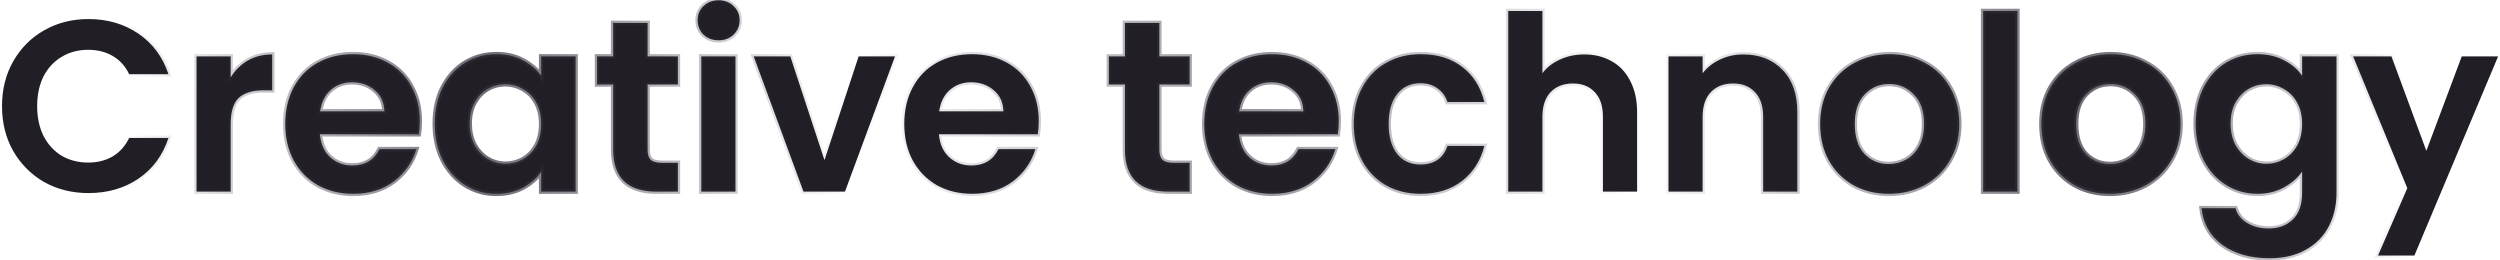
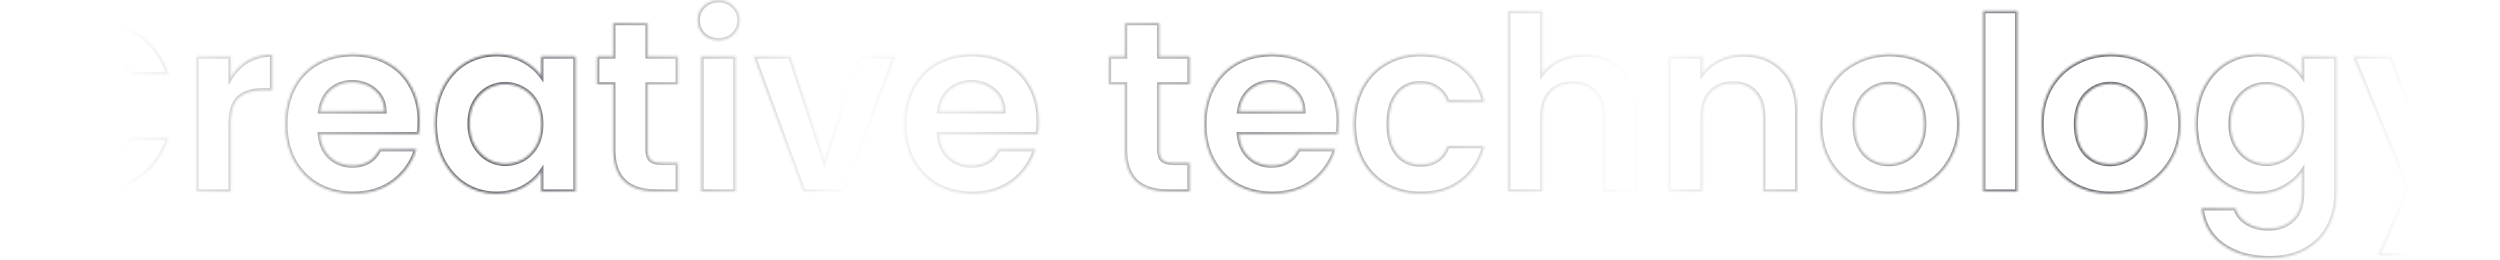
<svg xmlns="http://www.w3.org/2000/svg" width="1096" height="114" viewBox="0 0 1096 114" fill="none">
  <mask id="path-1-outside-1_122_4975" maskUnits="userSpaceOnUse" x="-1" y="-1" width="1098" height="116" fill="black">
-     <rect fill="white" x="-1" y="-1" width="1098" height="116" />
    <path d="M0.884 46.55C0.884 39.203 2.525 32.64 5.806 26.862C9.159 21.013 13.688 16.483 19.395 13.273C25.173 9.992 31.629 8.351 38.762 8.351C47.108 8.351 54.42 10.491 60.697 14.771C66.975 19.051 71.362 24.972 73.858 32.533H56.631C54.919 28.966 52.494 26.291 49.355 24.508C46.288 22.725 42.721 21.833 38.655 21.833C34.304 21.833 30.416 22.867 26.992 24.936C23.64 26.933 21 29.787 19.074 33.496C17.22 37.205 16.292 41.557 16.292 46.55C16.292 51.472 17.22 55.823 19.074 59.604C21 63.313 23.64 66.202 26.992 68.271C30.416 70.268 34.304 71.267 38.655 71.267C42.721 71.267 46.288 70.375 49.355 68.592C52.494 66.737 54.919 64.027 56.631 60.46H73.858C71.362 68.093 66.975 74.049 60.697 78.329C54.491 82.538 47.179 84.642 38.762 84.642C31.629 84.642 25.173 83.037 19.395 79.827C13.688 76.546 9.159 72.016 5.806 66.238C2.525 60.46 0.884 53.897 0.884 46.55ZM101.133 33.924C103.059 30.785 105.556 28.324 108.623 26.541C111.762 24.758 115.328 23.866 119.323 23.866V39.595H115.364C110.656 39.595 107.089 40.701 104.664 42.912C102.31 45.123 101.133 48.975 101.133 54.468V84H86.153V24.722H101.133V33.924ZM184.018 53.077C184.018 55.217 183.875 57.143 183.59 58.855H140.255C140.611 63.135 142.109 66.488 144.749 68.913C147.388 71.338 150.634 72.551 154.486 72.551C160.05 72.551 164.009 70.161 166.363 65.382H182.52C180.808 71.089 177.526 75.797 172.676 79.506C167.825 83.144 161.869 84.963 154.807 84.963C149.1 84.963 143.964 83.715 139.399 81.218C134.905 78.65 131.374 75.048 128.806 70.411C126.309 65.774 125.061 60.424 125.061 54.361C125.061 48.226 126.309 42.841 128.806 38.204C131.302 33.567 134.798 30.001 139.292 27.504C143.786 25.007 148.957 23.759 154.807 23.759C160.442 23.759 165.471 24.972 169.894 27.397C174.388 29.822 177.847 33.282 180.273 37.776C182.769 42.199 184.018 47.299 184.018 53.077ZM168.503 48.797C168.431 44.945 167.04 41.878 164.33 39.595C161.619 37.241 158.302 36.064 154.379 36.064C150.669 36.064 147.531 37.205 144.963 39.488C142.466 41.699 140.932 44.802 140.362 48.797H168.503ZM190.6 54.147C190.6 48.155 191.777 42.841 194.131 38.204C196.556 33.567 199.802 30.001 203.868 27.504C208.005 25.007 212.606 23.759 217.671 23.759C222.094 23.759 225.946 24.651 229.227 26.434C232.58 28.217 235.255 30.464 237.252 33.175V24.722H252.339V84H237.252V75.333C235.326 78.115 232.651 80.433 229.227 82.288C225.874 84.071 221.987 84.963 217.564 84.963C212.571 84.963 208.005 83.679 203.868 81.111C199.802 78.543 196.556 74.941 194.131 70.304C191.777 65.596 190.6 60.21 190.6 54.147ZM237.252 54.361C237.252 50.723 236.539 47.62 235.112 45.052C233.685 42.413 231.759 40.415 229.334 39.06C226.909 37.633 224.305 36.92 221.523 36.92C218.741 36.92 216.173 37.598 213.819 38.953C211.465 40.308 209.539 42.306 208.041 44.945C206.614 47.513 205.901 50.58 205.901 54.147C205.901 57.714 206.614 60.852 208.041 63.563C209.539 66.202 211.465 68.235 213.819 69.662C216.244 71.089 218.812 71.802 221.523 71.802C224.305 71.802 226.909 71.124 229.334 69.769C231.759 68.342 233.685 66.345 235.112 63.777C236.539 61.138 237.252 57.999 237.252 54.361ZM283.91 37.027V65.703C283.91 67.7 284.374 69.163 285.301 70.09C286.3 70.946 287.941 71.374 290.223 71.374H297.178V84H287.762C275.136 84 268.823 77.865 268.823 65.596V37.027H261.761V24.722H268.823V10.063H283.91V24.722H297.178V37.027H283.91ZM315.05 17.66C312.41 17.66 310.199 16.84 308.416 15.199C306.704 13.487 305.848 11.383 305.848 8.886C305.848 6.389 306.704 4.321 308.416 2.68C310.199 0.968 312.41 0.112 315.05 0.112C317.689 0.112 319.865 0.968 321.577 2.68C323.36 4.321 324.252 6.389 324.252 8.886C324.252 11.383 323.36 13.487 321.577 15.199C319.865 16.84 317.689 17.66 315.05 17.66ZM322.433 24.722V84H307.453V24.722H322.433ZM361.45 70.197L376.43 24.722H392.373L370.438 84H352.248L330.42 24.722H346.47L361.45 70.197ZM455.392 53.077C455.392 55.217 455.249 57.143 454.964 58.855H411.629C411.985 63.135 413.483 66.488 416.123 68.913C418.762 71.338 422.008 72.551 425.86 72.551C431.424 72.551 435.383 70.161 437.737 65.382H453.894C452.182 71.089 448.9 75.797 444.05 79.506C439.199 83.144 433.243 84.963 426.181 84.963C420.474 84.963 415.338 83.715 410.773 81.218C406.279 78.65 402.748 75.048 400.18 70.411C397.683 65.774 396.435 60.424 396.435 54.361C396.435 48.226 397.683 42.841 400.18 38.204C402.676 33.567 406.172 30.001 410.666 27.504C415.16 25.007 420.331 23.759 426.181 23.759C431.816 23.759 436.845 24.972 441.268 27.397C445.762 29.822 449.221 33.282 451.647 37.776C454.143 42.199 455.392 47.299 455.392 53.077ZM439.877 48.797C439.805 44.945 438.414 41.878 435.704 39.595C432.993 37.241 429.676 36.064 425.753 36.064C422.043 36.064 418.905 37.205 416.337 39.488C413.84 41.699 412.306 44.802 411.736 48.797H439.877ZM508.263 37.027V65.703C508.263 67.7 508.727 69.163 509.654 70.09C510.653 70.946 512.293 71.374 514.576 71.374H521.531V84H512.115C499.489 84 493.176 77.865 493.176 65.596V37.027H486.114V24.722H493.176V10.063H508.263V24.722H521.531V37.027H508.263ZM586.91 53.077C586.91 55.217 586.768 57.143 586.482 58.855H543.147C543.504 63.135 545.002 66.488 547.641 68.913C550.281 71.338 553.526 72.551 557.378 72.551C562.942 72.551 566.901 70.161 569.255 65.382H585.412C583.7 71.089 580.419 75.797 575.568 79.506C570.718 83.144 564.761 84.963 557.699 84.963C551.993 84.963 546.857 83.715 542.291 81.218C537.797 78.65 534.266 75.048 531.698 70.411C529.202 65.774 527.953 60.424 527.953 54.361C527.953 48.226 529.202 42.841 531.698 38.204C534.195 33.567 537.69 30.001 542.184 27.504C546.678 25.007 551.85 23.759 557.699 23.759C563.335 23.759 568.364 24.972 572.786 27.397C577.28 29.822 580.74 33.282 583.165 37.776C585.662 42.199 586.91 47.299 586.91 53.077ZM571.395 48.797C571.324 44.945 569.933 41.878 567.222 39.595C564.512 37.241 561.195 36.064 557.271 36.064C553.562 36.064 550.423 37.205 547.855 39.488C545.359 41.699 543.825 44.802 543.254 48.797H571.395ZM593.492 54.361C593.492 48.226 594.741 42.876 597.237 38.311C599.734 33.674 603.194 30.108 607.616 27.611C612.039 25.043 617.104 23.759 622.81 23.759C630.158 23.759 636.221 25.614 641 29.323C645.851 32.961 649.097 38.097 650.737 44.731H634.58C633.724 42.163 632.262 40.166 630.193 38.739C628.196 37.241 625.699 36.492 622.703 36.492C618.423 36.492 615.035 38.061 612.538 41.2C610.042 44.267 608.793 48.654 608.793 54.361C608.793 59.996 610.042 64.383 612.538 67.522C615.035 70.589 618.423 72.123 622.703 72.123C628.767 72.123 632.726 69.412 634.58 63.991H650.737C649.097 70.411 645.851 75.511 641 79.292C636.15 83.073 630.086 84.963 622.81 84.963C617.104 84.963 612.039 83.715 607.616 81.218C603.194 78.65 599.734 75.083 597.237 70.518C594.741 65.881 593.492 60.496 593.492 54.361ZM694.596 23.866C699.09 23.866 703.084 24.865 706.58 26.862C710.075 28.788 712.786 31.677 714.712 35.529C716.709 39.31 717.708 43.875 717.708 49.225V84H702.728V51.258C702.728 46.55 701.551 42.948 699.197 40.451C696.843 37.883 693.633 36.599 689.567 36.599C685.429 36.599 682.148 37.883 679.723 40.451C677.369 42.948 676.192 46.55 676.192 51.258V84H661.212V4.82H676.192V32.105C678.118 29.537 680.686 27.54 683.896 26.113C687.106 24.615 690.672 23.866 694.596 23.866ZM764.302 23.866C771.364 23.866 777.07 26.113 781.422 30.607C785.773 35.03 787.949 41.236 787.949 49.225V84H772.969V51.258C772.969 46.55 771.792 42.948 769.438 40.451C767.084 37.883 763.874 36.599 759.808 36.599C755.67 36.599 752.389 37.883 749.964 40.451C747.61 42.948 746.433 46.55 746.433 51.258V84H731.453V24.722H746.433V32.105C748.43 29.537 750.962 27.54 754.03 26.113C757.168 24.615 760.592 23.866 764.302 23.866ZM828.016 84.963C822.309 84.963 817.173 83.715 812.608 81.218C808.043 78.65 804.44 75.048 801.801 70.411C799.233 65.774 797.949 60.424 797.949 54.361C797.949 48.298 799.269 42.948 801.908 38.311C804.619 33.674 808.292 30.108 812.929 27.611C817.566 25.043 822.737 23.759 828.444 23.759C834.151 23.759 839.322 25.043 843.959 27.611C848.596 30.108 852.234 33.674 854.873 38.311C857.584 42.948 858.939 48.298 858.939 54.361C858.939 60.424 857.548 65.774 854.766 70.411C852.055 75.048 848.346 78.65 843.638 81.218C839.001 83.715 833.794 84.963 828.016 84.963ZM828.016 71.909C830.727 71.909 833.259 71.267 835.613 69.983C838.038 68.628 839.964 66.63 841.391 63.991C842.818 61.352 843.531 58.142 843.531 54.361C843.531 48.726 842.033 44.41 839.037 41.414C836.112 38.347 832.51 36.813 828.23 36.813C823.95 36.813 820.348 38.347 817.423 41.414C814.57 44.41 813.143 48.726 813.143 54.361C813.143 59.996 814.534 64.348 817.316 67.415C820.169 70.411 823.736 71.909 828.016 71.909ZM884.407 4.82V84H869.427V4.82H884.407ZM925.03 84.963C919.323 84.963 914.187 83.715 909.622 81.218C905.056 78.65 901.454 75.048 898.815 70.411C896.247 65.774 894.963 60.424 894.963 54.361C894.963 48.298 896.282 42.948 898.922 38.311C901.632 33.674 905.306 30.108 909.943 27.611C914.579 25.043 919.751 23.759 925.458 23.759C931.164 23.759 936.336 25.043 940.973 27.611C945.609 30.108 949.247 33.674 951.887 38.311C954.597 42.948 955.953 48.298 955.953 54.361C955.953 60.424 954.562 65.774 951.78 70.411C949.069 75.048 945.36 78.65 940.652 81.218C936.015 83.715 930.808 84.963 925.03 84.963ZM925.03 71.909C927.74 71.909 930.273 71.267 932.627 69.983C935.052 68.628 936.978 66.63 938.405 63.991C939.831 61.352 940.545 58.142 940.545 54.361C940.545 48.726 939.047 44.41 936.051 41.414C933.126 38.347 929.524 36.813 925.244 36.813C920.964 36.813 917.361 38.347 914.437 41.414C911.583 44.41 910.157 48.726 910.157 54.361C910.157 59.996 911.548 64.348 914.33 67.415C917.183 70.411 920.75 71.909 925.03 71.909ZM989.66 23.759C994.083 23.759 997.97 24.651 1001.32 26.434C1004.68 28.146 1007.32 30.393 1009.24 33.175V24.722H1024.33V84.428C1024.33 89.921 1023.22 94.807 1021.01 99.087C1018.8 103.438 1015.48 106.862 1011.06 109.359C1006.64 111.927 1001.29 113.211 995.01 113.211C986.593 113.211 979.673 111.249 974.252 107.326C968.902 103.403 965.87 98.053 965.157 91.276H980.03C980.815 93.987 982.491 96.127 985.059 97.696C987.698 99.337 990.873 100.157 994.582 100.157C998.933 100.157 1002.46 98.837 1005.18 96.198C1007.89 93.63 1009.24 89.707 1009.24 84.428V75.226C1007.32 78.008 1004.64 80.326 1001.22 82.181C997.863 84.036 994.011 84.963 989.66 84.963C984.667 84.963 980.101 83.679 975.964 81.111C971.827 78.543 968.545 74.941 966.12 70.304C963.766 65.596 962.589 60.21 962.589 54.147C962.589 48.155 963.766 42.841 966.12 38.204C968.545 33.567 971.791 30.001 975.857 27.504C979.994 25.007 984.595 23.759 989.66 23.759ZM1009.24 54.361C1009.24 50.723 1008.53 47.62 1007.1 45.052C1005.67 42.413 1003.75 40.415 1001.32 39.06C998.898 37.633 996.294 36.92 993.512 36.92C990.73 36.92 988.162 37.598 985.808 38.953C983.454 40.308 981.528 42.306 980.03 44.945C978.603 47.513 977.89 50.58 977.89 54.147C977.89 57.714 978.603 60.852 980.03 63.563C981.528 66.202 983.454 68.235 985.808 69.662C988.233 71.089 990.801 71.802 993.512 71.802C996.294 71.802 998.898 71.124 1001.32 69.769C1003.75 68.342 1005.67 66.345 1007.1 63.777C1008.53 61.138 1009.24 57.999 1009.24 54.361ZM1095.17 24.722L1058.47 112.034H1042.52L1055.36 82.502L1031.61 24.722H1048.41L1063.71 66.131L1079.23 24.722H1095.17Z" />
  </mask>
-   <path d="M0.884 46.55C0.884 39.203 2.525 32.64 5.806 26.862C9.159 21.013 13.688 16.483 19.395 13.273C25.173 9.992 31.629 8.351 38.762 8.351C47.108 8.351 54.42 10.491 60.697 14.771C66.975 19.051 71.362 24.972 73.858 32.533H56.631C54.919 28.966 52.494 26.291 49.355 24.508C46.288 22.725 42.721 21.833 38.655 21.833C34.304 21.833 30.416 22.867 26.992 24.936C23.64 26.933 21 29.787 19.074 33.496C17.22 37.205 16.292 41.557 16.292 46.55C16.292 51.472 17.22 55.823 19.074 59.604C21 63.313 23.64 66.202 26.992 68.271C30.416 70.268 34.304 71.267 38.655 71.267C42.721 71.267 46.288 70.375 49.355 68.592C52.494 66.737 54.919 64.027 56.631 60.46H73.858C71.362 68.093 66.975 74.049 60.697 78.329C54.491 82.538 47.179 84.642 38.762 84.642C31.629 84.642 25.173 83.037 19.395 79.827C13.688 76.546 9.159 72.016 5.806 66.238C2.525 60.46 0.884 53.897 0.884 46.55ZM101.133 33.924C103.059 30.785 105.556 28.324 108.623 26.541C111.762 24.758 115.328 23.866 119.323 23.866V39.595H115.364C110.656 39.595 107.089 40.701 104.664 42.912C102.31 45.123 101.133 48.975 101.133 54.468V84H86.153V24.722H101.133V33.924ZM184.018 53.077C184.018 55.217 183.875 57.143 183.59 58.855H140.255C140.611 63.135 142.109 66.488 144.749 68.913C147.388 71.338 150.634 72.551 154.486 72.551C160.05 72.551 164.009 70.161 166.363 65.382H182.52C180.808 71.089 177.526 75.797 172.676 79.506C167.825 83.144 161.869 84.963 154.807 84.963C149.1 84.963 143.964 83.715 139.399 81.218C134.905 78.65 131.374 75.048 128.806 70.411C126.309 65.774 125.061 60.424 125.061 54.361C125.061 48.226 126.309 42.841 128.806 38.204C131.302 33.567 134.798 30.001 139.292 27.504C143.786 25.007 148.957 23.759 154.807 23.759C160.442 23.759 165.471 24.972 169.894 27.397C174.388 29.822 177.847 33.282 180.273 37.776C182.769 42.199 184.018 47.299 184.018 53.077ZM168.503 48.797C168.431 44.945 167.04 41.878 164.33 39.595C161.619 37.241 158.302 36.064 154.379 36.064C150.669 36.064 147.531 37.205 144.963 39.488C142.466 41.699 140.932 44.802 140.362 48.797H168.503ZM190.6 54.147C190.6 48.155 191.777 42.841 194.131 38.204C196.556 33.567 199.802 30.001 203.868 27.504C208.005 25.007 212.606 23.759 217.671 23.759C222.094 23.759 225.946 24.651 229.227 26.434C232.58 28.217 235.255 30.464 237.252 33.175V24.722H252.339V84H237.252V75.333C235.326 78.115 232.651 80.433 229.227 82.288C225.874 84.071 221.987 84.963 217.564 84.963C212.571 84.963 208.005 83.679 203.868 81.111C199.802 78.543 196.556 74.941 194.131 70.304C191.777 65.596 190.6 60.21 190.6 54.147ZM237.252 54.361C237.252 50.723 236.539 47.62 235.112 45.052C233.685 42.413 231.759 40.415 229.334 39.06C226.909 37.633 224.305 36.92 221.523 36.92C218.741 36.92 216.173 37.598 213.819 38.953C211.465 40.308 209.539 42.306 208.041 44.945C206.614 47.513 205.901 50.58 205.901 54.147C205.901 57.714 206.614 60.852 208.041 63.563C209.539 66.202 211.465 68.235 213.819 69.662C216.244 71.089 218.812 71.802 221.523 71.802C224.305 71.802 226.909 71.124 229.334 69.769C231.759 68.342 233.685 66.345 235.112 63.777C236.539 61.138 237.252 57.999 237.252 54.361ZM283.91 37.027V65.703C283.91 67.7 284.374 69.163 285.301 70.09C286.3 70.946 287.941 71.374 290.223 71.374H297.178V84H287.762C275.136 84 268.823 77.865 268.823 65.596V37.027H261.761V24.722H268.823V10.063H283.91V24.722H297.178V37.027H283.91ZM315.05 17.66C312.41 17.66 310.199 16.84 308.416 15.199C306.704 13.487 305.848 11.383 305.848 8.886C305.848 6.389 306.704 4.321 308.416 2.68C310.199 0.968 312.41 0.112 315.05 0.112C317.689 0.112 319.865 0.968 321.577 2.68C323.36 4.321 324.252 6.389 324.252 8.886C324.252 11.383 323.36 13.487 321.577 15.199C319.865 16.84 317.689 17.66 315.05 17.66ZM322.433 24.722V84H307.453V24.722H322.433ZM361.45 70.197L376.43 24.722H392.373L370.438 84H352.248L330.42 24.722H346.47L361.45 70.197ZM455.392 53.077C455.392 55.217 455.249 57.143 454.964 58.855H411.629C411.985 63.135 413.483 66.488 416.123 68.913C418.762 71.338 422.008 72.551 425.86 72.551C431.424 72.551 435.383 70.161 437.737 65.382H453.894C452.182 71.089 448.9 75.797 444.05 79.506C439.199 83.144 433.243 84.963 426.181 84.963C420.474 84.963 415.338 83.715 410.773 81.218C406.279 78.65 402.748 75.048 400.18 70.411C397.683 65.774 396.435 60.424 396.435 54.361C396.435 48.226 397.683 42.841 400.18 38.204C402.676 33.567 406.172 30.001 410.666 27.504C415.16 25.007 420.331 23.759 426.181 23.759C431.816 23.759 436.845 24.972 441.268 27.397C445.762 29.822 449.221 33.282 451.647 37.776C454.143 42.199 455.392 47.299 455.392 53.077ZM439.877 48.797C439.805 44.945 438.414 41.878 435.704 39.595C432.993 37.241 429.676 36.064 425.753 36.064C422.043 36.064 418.905 37.205 416.337 39.488C413.84 41.699 412.306 44.802 411.736 48.797H439.877ZM508.263 37.027V65.703C508.263 67.7 508.727 69.163 509.654 70.09C510.653 70.946 512.293 71.374 514.576 71.374H521.531V84H512.115C499.489 84 493.176 77.865 493.176 65.596V37.027H486.114V24.722H493.176V10.063H508.263V24.722H521.531V37.027H508.263ZM586.91 53.077C586.91 55.217 586.768 57.143 586.482 58.855H543.147C543.504 63.135 545.002 66.488 547.641 68.913C550.281 71.338 553.526 72.551 557.378 72.551C562.942 72.551 566.901 70.161 569.255 65.382H585.412C583.7 71.089 580.419 75.797 575.568 79.506C570.718 83.144 564.761 84.963 557.699 84.963C551.993 84.963 546.857 83.715 542.291 81.218C537.797 78.65 534.266 75.048 531.698 70.411C529.202 65.774 527.953 60.424 527.953 54.361C527.953 48.226 529.202 42.841 531.698 38.204C534.195 33.567 537.69 30.001 542.184 27.504C546.678 25.007 551.85 23.759 557.699 23.759C563.335 23.759 568.364 24.972 572.786 27.397C577.28 29.822 580.74 33.282 583.165 37.776C585.662 42.199 586.91 47.299 586.91 53.077ZM571.395 48.797C571.324 44.945 569.933 41.878 567.222 39.595C564.512 37.241 561.195 36.064 557.271 36.064C553.562 36.064 550.423 37.205 547.855 39.488C545.359 41.699 543.825 44.802 543.254 48.797H571.395ZM593.492 54.361C593.492 48.226 594.741 42.876 597.237 38.311C599.734 33.674 603.194 30.108 607.616 27.611C612.039 25.043 617.104 23.759 622.81 23.759C630.158 23.759 636.221 25.614 641 29.323C645.851 32.961 649.097 38.097 650.737 44.731H634.58C633.724 42.163 632.262 40.166 630.193 38.739C628.196 37.241 625.699 36.492 622.703 36.492C618.423 36.492 615.035 38.061 612.538 41.2C610.042 44.267 608.793 48.654 608.793 54.361C608.793 59.996 610.042 64.383 612.538 67.522C615.035 70.589 618.423 72.123 622.703 72.123C628.767 72.123 632.726 69.412 634.58 63.991H650.737C649.097 70.411 645.851 75.511 641 79.292C636.15 83.073 630.086 84.963 622.81 84.963C617.104 84.963 612.039 83.715 607.616 81.218C603.194 78.65 599.734 75.083 597.237 70.518C594.741 65.881 593.492 60.496 593.492 54.361ZM694.596 23.866C699.09 23.866 703.084 24.865 706.58 26.862C710.075 28.788 712.786 31.677 714.712 35.529C716.709 39.31 717.708 43.875 717.708 49.225V84H702.728V51.258C702.728 46.55 701.551 42.948 699.197 40.451C696.843 37.883 693.633 36.599 689.567 36.599C685.429 36.599 682.148 37.883 679.723 40.451C677.369 42.948 676.192 46.55 676.192 51.258V84H661.212V4.82H676.192V32.105C678.118 29.537 680.686 27.54 683.896 26.113C687.106 24.615 690.672 23.866 694.596 23.866ZM764.302 23.866C771.364 23.866 777.07 26.113 781.422 30.607C785.773 35.03 787.949 41.236 787.949 49.225V84H772.969V51.258C772.969 46.55 771.792 42.948 769.438 40.451C767.084 37.883 763.874 36.599 759.808 36.599C755.67 36.599 752.389 37.883 749.964 40.451C747.61 42.948 746.433 46.55 746.433 51.258V84H731.453V24.722H746.433V32.105C748.43 29.537 750.962 27.54 754.03 26.113C757.168 24.615 760.592 23.866 764.302 23.866ZM828.016 84.963C822.309 84.963 817.173 83.715 812.608 81.218C808.043 78.65 804.44 75.048 801.801 70.411C799.233 65.774 797.949 60.424 797.949 54.361C797.949 48.298 799.269 42.948 801.908 38.311C804.619 33.674 808.292 30.108 812.929 27.611C817.566 25.043 822.737 23.759 828.444 23.759C834.151 23.759 839.322 25.043 843.959 27.611C848.596 30.108 852.234 33.674 854.873 38.311C857.584 42.948 858.939 48.298 858.939 54.361C858.939 60.424 857.548 65.774 854.766 70.411C852.055 75.048 848.346 78.65 843.638 81.218C839.001 83.715 833.794 84.963 828.016 84.963ZM828.016 71.909C830.727 71.909 833.259 71.267 835.613 69.983C838.038 68.628 839.964 66.63 841.391 63.991C842.818 61.352 843.531 58.142 843.531 54.361C843.531 48.726 842.033 44.41 839.037 41.414C836.112 38.347 832.51 36.813 828.23 36.813C823.95 36.813 820.348 38.347 817.423 41.414C814.57 44.41 813.143 48.726 813.143 54.361C813.143 59.996 814.534 64.348 817.316 67.415C820.169 70.411 823.736 71.909 828.016 71.909ZM884.407 4.82V84H869.427V4.82H884.407ZM925.03 84.963C919.323 84.963 914.187 83.715 909.622 81.218C905.056 78.65 901.454 75.048 898.815 70.411C896.247 65.774 894.963 60.424 894.963 54.361C894.963 48.298 896.282 42.948 898.922 38.311C901.632 33.674 905.306 30.108 909.943 27.611C914.579 25.043 919.751 23.759 925.458 23.759C931.164 23.759 936.336 25.043 940.973 27.611C945.609 30.108 949.247 33.674 951.887 38.311C954.597 42.948 955.953 48.298 955.953 54.361C955.953 60.424 954.562 65.774 951.78 70.411C949.069 75.048 945.36 78.65 940.652 81.218C936.015 83.715 930.808 84.963 925.03 84.963ZM925.03 71.909C927.74 71.909 930.273 71.267 932.627 69.983C935.052 68.628 936.978 66.63 938.405 63.991C939.831 61.352 940.545 58.142 940.545 54.361C940.545 48.726 939.047 44.41 936.051 41.414C933.126 38.347 929.524 36.813 925.244 36.813C920.964 36.813 917.361 38.347 914.437 41.414C911.583 44.41 910.157 48.726 910.157 54.361C910.157 59.996 911.548 64.348 914.33 67.415C917.183 70.411 920.75 71.909 925.03 71.909ZM989.66 23.759C994.083 23.759 997.97 24.651 1001.32 26.434C1004.68 28.146 1007.32 30.393 1009.24 33.175V24.722H1024.33V84.428C1024.33 89.921 1023.22 94.807 1021.01 99.087C1018.8 103.438 1015.48 106.862 1011.06 109.359C1006.64 111.927 1001.29 113.211 995.01 113.211C986.593 113.211 979.673 111.249 974.252 107.326C968.902 103.403 965.87 98.053 965.157 91.276H980.03C980.815 93.987 982.491 96.127 985.059 97.696C987.698 99.337 990.873 100.157 994.582 100.157C998.933 100.157 1002.46 98.837 1005.18 96.198C1007.89 93.63 1009.24 89.707 1009.24 84.428V75.226C1007.32 78.008 1004.64 80.326 1001.22 82.181C997.863 84.036 994.011 84.963 989.66 84.963C984.667 84.963 980.101 83.679 975.964 81.111C971.827 78.543 968.545 74.941 966.12 70.304C963.766 65.596 962.589 60.21 962.589 54.147C962.589 48.155 963.766 42.841 966.12 38.204C968.545 33.567 971.791 30.001 975.857 27.504C979.994 25.007 984.595 23.759 989.66 23.759ZM1009.24 54.361C1009.24 50.723 1008.53 47.62 1007.1 45.052C1005.67 42.413 1003.75 40.415 1001.32 39.06C998.898 37.633 996.294 36.92 993.512 36.92C990.73 36.92 988.162 37.598 985.808 38.953C983.454 40.308 981.528 42.306 980.03 44.945C978.603 47.513 977.89 50.58 977.89 54.147C977.89 57.714 978.603 60.852 980.03 63.563C981.528 66.202 983.454 68.235 985.808 69.662C988.233 71.089 990.801 71.802 993.512 71.802C996.294 71.802 998.898 71.124 1001.32 69.769C1003.75 68.342 1005.67 66.345 1007.1 63.777C1008.53 61.138 1009.24 57.999 1009.24 54.361ZM1095.17 24.722L1058.47 112.034H1042.52L1055.36 82.502L1031.61 24.722H1048.41L1063.71 66.131L1079.23 24.722H1095.17Z" fill="#211E26" />
-   <path d="M5.806 26.862L4.939 26.365L4.937 26.368L5.806 26.862ZM19.395 13.273L19.885 14.145L19.889 14.143L19.395 13.273ZM73.858 32.533V33.533H75.242L74.808 32.219L73.858 32.533ZM56.631 32.533L55.73 32.966L56.002 33.533H56.631V32.533ZM49.355 24.508L48.852 25.372L48.861 25.378L49.355 24.508ZM26.992 24.936L27.504 25.795L27.509 25.792L26.992 24.936ZM19.074 33.496L18.187 33.035L18.183 33.042L18.18 33.049L19.074 33.496ZM19.074 59.604L18.176 60.044L18.181 60.055L18.187 60.065L19.074 59.604ZM26.992 68.271L26.467 69.122L26.478 69.129L26.488 69.135L26.992 68.271ZM49.355 68.592L49.858 69.457L49.864 69.453L49.355 68.592ZM56.631 60.46V59.46H56.002L55.73 60.027L56.631 60.46ZM73.858 60.46L74.809 60.771L75.237 59.46H73.858V60.46ZM60.697 78.329L61.258 79.157L61.261 79.155L60.697 78.329ZM19.395 79.827L18.897 80.694L18.903 80.698L18.91 80.701L19.395 79.827ZM5.806 66.238L4.937 66.732L4.941 66.74L5.806 66.238ZM1.884 46.55C1.884 39.357 3.489 32.968 6.676 27.356L4.937 26.368C1.561 32.312 -0.116 39.048 -0.116 46.55H1.884ZM6.674 27.359C9.94 21.662 14.341 17.263 19.885 14.145L18.905 12.401C13.036 15.703 8.378 20.364 4.939 26.365L6.674 27.359ZM19.889 14.143C25.505 10.953 31.789 9.351 38.762 9.351V7.351C31.469 7.351 24.841 9.03 18.901 12.403L19.889 14.143ZM38.762 9.351C46.928 9.351 54.039 11.442 60.134 15.597L61.261 13.945C54.801 9.54 47.288 7.351 38.762 7.351V9.351ZM60.134 15.597C66.22 19.747 70.477 25.483 72.909 32.846L74.808 32.219C72.246 24.46 67.729 18.355 61.261 13.945L60.134 15.597ZM73.858 31.533H56.631V33.533H73.858V31.533ZM57.533 32.1C55.741 28.368 53.182 25.532 49.849 23.639L48.861 25.378C51.806 27.05 54.097 29.564 55.73 32.966L57.533 32.1ZM49.858 23.643C46.617 21.759 42.871 20.833 38.655 20.833V22.833C42.571 22.833 45.959 23.69 48.852 25.372L49.858 23.643ZM38.655 20.833C34.138 20.833 30.069 21.909 26.475 24.08L27.509 25.792C30.764 23.826 34.47 22.833 38.655 22.833V20.833ZM26.48 24.077C22.956 26.176 20.192 29.173 18.187 33.035L19.962 33.957C21.808 30.4 24.323 27.69 27.504 25.795L26.48 24.077ZM18.18 33.049C16.243 36.922 15.292 41.433 15.292 46.55H17.292C17.292 41.681 18.196 37.488 19.969 33.943L18.18 33.049ZM15.292 46.55C15.292 51.599 16.244 56.105 18.176 60.044L19.972 59.164C18.195 55.541 17.292 51.345 17.292 46.55H15.292ZM18.187 60.065C20.191 63.924 22.951 66.953 26.467 69.122L27.517 67.42C24.328 65.452 21.81 62.702 19.962 59.143L18.187 60.065ZM26.488 69.135C30.08 71.23 34.145 72.267 38.655 72.267V70.267C34.463 70.267 30.752 69.307 27.496 67.407L26.488 69.135ZM38.655 72.267C42.871 72.267 46.617 71.341 49.858 69.457L48.852 67.728C45.959 69.41 42.571 70.267 38.655 70.267V72.267ZM49.864 69.453C53.188 67.489 55.743 64.622 57.533 60.893L55.73 60.027C54.096 63.431 51.8 65.986 48.846 67.731L49.864 69.453ZM56.631 61.46H73.858V59.46H56.631V61.46ZM72.908 60.149C70.475 67.585 66.218 73.355 60.134 77.503L61.261 79.155C67.731 74.743 72.248 68.601 74.809 60.771L72.908 60.149ZM60.136 77.501C54.115 81.584 47.005 83.642 38.762 83.642V85.642C47.354 85.642 54.867 83.491 61.258 79.157L60.136 77.501ZM38.762 83.642C31.785 83.642 25.499 82.074 19.881 78.953L18.91 80.701C24.848 84 31.473 85.642 38.762 85.642V83.642ZM19.894 78.96C14.341 75.767 9.937 71.365 6.671 65.736L4.941 66.74C8.381 72.667 13.036 77.324 18.897 80.694L19.894 78.96ZM6.676 65.744C3.489 60.132 1.884 53.743 1.884 46.55H-0.116C-0.116 54.052 1.561 60.788 4.937 66.732L6.676 65.744ZM101.133 33.924H100.133V37.466L101.985 34.447L101.133 33.924ZM108.623 26.541L108.129 25.672L108.12 25.677L108.623 26.541ZM119.323 23.866H120.323V22.866H119.323V23.866ZM119.323 39.595V40.595H120.323V39.595H119.323ZM104.664 42.912L103.99 42.173L103.985 42.178L103.979 42.183L104.664 42.912ZM101.133 84V85H102.133V84H101.133ZM86.153 84H85.153V85H86.153V84ZM86.153 24.722V23.722H85.153V24.722H86.153ZM101.133 24.722H102.133V23.722H101.133V24.722ZM101.985 34.447C103.828 31.444 106.207 29.102 109.126 27.405L108.12 25.677C104.905 27.546 102.29 30.127 100.281 33.401L101.985 34.447ZM109.117 27.41C112.089 25.722 115.483 24.866 119.323 24.866V22.866C115.174 22.866 111.434 23.794 108.129 25.672L109.117 27.41ZM118.323 23.866V39.595H120.323V23.866H118.323ZM119.323 38.595H115.364V40.595H119.323V38.595ZM115.364 38.595C110.514 38.595 106.666 39.733 103.99 42.173L105.338 43.651C107.513 41.668 110.798 40.595 115.364 40.595V38.595ZM103.979 42.183C101.321 44.68 100.133 48.882 100.133 54.468H102.133C102.133 49.068 103.299 45.567 105.349 43.641L103.979 42.183ZM100.133 54.468V84H102.133V54.468H100.133ZM101.133 83H86.153V85H101.133V83ZM87.153 84V24.722H85.153V84H87.153ZM86.153 25.722H101.133V23.722H86.153V25.722ZM100.133 24.722V33.924H102.133V24.722H100.133ZM183.59 58.855V59.855H184.437L184.576 59.019L183.59 58.855ZM140.255 58.855V57.855H139.168L139.258 58.938L140.255 58.855ZM144.749 68.913L144.072 69.649L144.072 69.649L144.749 68.913ZM166.363 65.382V64.382H165.741L165.466 64.94L166.363 65.382ZM182.52 65.382L183.478 65.669L183.864 64.382H182.52V65.382ZM172.676 79.506L173.276 80.306L173.283 80.3L172.676 79.506ZM139.399 81.218L138.903 82.086L138.911 82.091L138.919 82.095L139.399 81.218ZM128.806 70.411L127.925 70.885L127.931 70.895L128.806 70.411ZM128.806 38.204L127.925 37.73L127.925 37.73L128.806 38.204ZM139.292 27.504L139.777 28.378L139.777 28.378L139.292 27.504ZM169.894 27.397L169.413 28.274L169.419 28.277L169.894 27.397ZM180.273 37.776L179.393 38.251L179.397 38.259L179.402 38.268L180.273 37.776ZM168.503 48.797V49.797H169.521L169.503 48.779L168.503 48.797ZM164.33 39.595L163.674 40.35L163.68 40.355L163.686 40.36L164.33 39.595ZM144.963 39.488L145.626 40.237L145.627 40.235L144.963 39.488ZM140.362 48.797L139.372 48.656L139.209 49.797H140.362V48.797ZM183.018 53.077C183.018 55.174 182.878 57.044 182.603 58.691L184.576 59.019C184.872 57.242 185.018 55.26 185.018 53.077H183.018ZM183.59 57.855H140.255V59.855H183.59V57.855ZM139.258 58.938C139.631 63.416 141.213 67.022 144.072 69.649L145.425 68.177C143.006 65.954 141.592 62.854 141.251 58.772L139.258 58.938ZM144.072 69.649C146.911 72.258 150.404 73.551 154.486 73.551V71.551C150.864 71.551 147.866 70.419 145.425 68.177L144.072 69.649ZM154.486 73.551C157.413 73.551 159.98 72.921 162.145 71.615C164.312 70.307 166.011 68.358 167.26 65.824L165.466 64.94C164.36 67.185 162.903 68.821 161.111 69.903C159.317 70.986 157.123 71.551 154.486 71.551V73.551ZM166.363 66.382H182.52V64.382H166.363V66.382ZM181.562 65.095C179.912 70.594 176.756 75.127 172.068 78.712L173.283 80.3C178.297 76.466 181.704 71.583 183.478 65.669L181.562 65.095ZM172.076 78.706C167.426 82.194 161.689 83.963 154.807 83.963V85.963C162.048 85.963 168.225 84.094 173.276 80.306L172.076 78.706ZM154.807 83.963C149.251 83.963 144.283 82.749 139.879 80.341L138.919 82.095C143.645 84.68 148.949 85.963 154.807 85.963V83.963ZM139.895 80.35C135.564 77.875 132.162 74.407 129.681 69.927L127.931 70.895C130.585 75.688 134.246 79.425 138.903 82.086L139.895 80.35ZM129.686 69.937C127.279 65.467 126.061 60.284 126.061 54.361H124.061C124.061 60.565 125.339 66.082 127.925 70.885L129.686 69.937ZM126.061 54.361C126.061 48.364 127.28 43.147 129.686 38.678L127.925 37.73C125.338 42.535 124.061 48.088 124.061 54.361H126.061ZM129.686 38.678C132.095 34.206 135.455 30.78 139.777 28.378L138.806 26.63C134.141 29.222 130.51 32.929 127.925 37.73L129.686 38.678ZM139.777 28.378C144.103 25.975 149.104 24.759 154.807 24.759V22.759C148.811 22.759 143.468 24.04 138.806 26.63L139.777 28.378ZM154.807 24.759C160.294 24.759 165.154 25.938 169.413 28.274L170.375 26.52C165.788 24.005 160.59 22.759 154.807 22.759V24.759ZM169.419 28.277C173.741 30.61 177.06 33.929 179.393 38.251L181.153 37.301C178.635 32.635 175.034 29.035 170.369 26.517L169.419 28.277ZM179.402 38.268C181.803 42.521 183.018 47.447 183.018 53.077H185.018C185.018 47.151 183.736 41.877 181.144 37.284L179.402 38.268ZM169.503 48.779C169.426 44.666 167.926 41.316 164.974 38.83L163.686 40.36C166.155 42.439 167.436 45.224 167.503 48.816L169.503 48.779ZM164.985 38.84C162.075 36.313 158.519 35.064 154.379 35.064V37.064C158.085 37.064 161.163 38.169 163.674 40.35L164.985 38.84ZM154.379 35.064C150.446 35.064 147.065 36.282 144.298 38.741L145.627 40.235C147.997 38.129 150.893 37.064 154.379 37.064V35.064ZM144.3 38.739C141.59 41.139 139.969 44.477 139.372 48.656L141.352 48.938C141.896 45.127 143.342 42.259 145.626 40.237L144.3 38.739ZM140.362 49.797H168.503V47.797H140.362V49.797ZM194.131 38.204L193.245 37.74L193.239 37.751L194.131 38.204ZM203.868 27.504L203.351 26.648L203.345 26.652L203.868 27.504ZM229.227 26.434L228.749 27.313L228.757 27.317L229.227 26.434ZM237.252 33.175L236.447 33.768L238.252 36.218V33.175H237.252ZM237.252 24.722V23.722H236.252V24.722H237.252ZM252.339 24.722H253.339V23.722H252.339V24.722ZM252.339 84V85H253.339V84H252.339ZM237.252 84H236.252V85H237.252V84ZM237.252 75.333H238.252V72.132L236.43 74.764L237.252 75.333ZM229.227 82.288L229.696 83.171L229.703 83.167L229.227 82.288ZM203.868 81.111L203.334 81.957L203.34 81.961L203.868 81.111ZM194.131 70.304L193.236 70.751L193.241 70.759L193.245 70.767L194.131 70.304ZM235.112 45.052L234.232 45.528L234.238 45.538L235.112 45.052ZM229.334 39.06L228.827 39.922L228.836 39.928L228.846 39.933L229.334 39.06ZM213.819 38.953L213.32 38.086L213.32 38.086L213.819 38.953ZM208.041 44.945L207.171 44.451L207.167 44.459L208.041 44.945ZM208.041 63.563L207.156 64.029L207.163 64.043L207.171 64.057L208.041 63.563ZM213.819 69.662L213.301 70.517L213.312 70.524L213.819 69.662ZM229.334 69.769L229.822 70.642L229.831 70.636L229.841 70.631L229.334 69.769ZM235.112 63.777L235.986 64.263L235.992 64.252L235.112 63.777ZM191.6 54.147C191.6 48.288 192.75 43.133 195.023 38.657L193.239 37.751C190.804 42.548 189.6 48.022 189.6 54.147H191.6ZM195.017 38.667C197.367 34.175 200.494 30.749 204.391 28.356L203.345 26.652C199.11 29.252 195.745 32.96 193.245 37.74L195.017 38.667ZM204.385 28.36C208.358 25.962 212.779 24.759 217.671 24.759V22.759C212.433 22.759 207.652 24.052 203.351 26.648L204.385 28.36ZM217.671 24.759C221.957 24.759 225.639 25.622 228.749 27.313L229.704 25.555C226.252 23.679 222.23 22.759 217.671 22.759V24.759ZM228.757 27.317C231.995 29.039 234.549 31.192 236.447 33.768L238.057 32.582C235.96 29.736 233.164 27.396 229.696 25.551L228.757 27.317ZM238.252 33.175V24.722H236.252V33.175H238.252ZM237.252 25.722H252.339V23.722H237.252V25.722ZM251.339 24.722V84H253.339V24.722H251.339ZM252.339 83H237.252V85H252.339V83ZM238.252 84V75.333H236.252V84H238.252ZM236.43 74.764C234.606 77.398 232.057 79.618 228.751 81.409L229.703 83.167C233.244 81.249 236.046 78.832 238.074 75.902L236.43 74.764ZM228.757 81.405C225.571 83.1 221.85 83.963 217.564 83.963V85.963C222.123 85.963 226.177 85.043 229.696 83.171L228.757 81.405ZM217.564 83.963C212.752 83.963 208.37 82.728 204.395 80.261L203.34 81.961C207.64 84.629 212.389 85.963 217.564 85.963V83.963ZM204.402 80.266C200.498 77.8 197.368 74.335 195.017 69.841L193.245 70.767C195.744 75.546 199.106 79.286 203.334 81.957L204.402 80.266ZM195.025 69.857C192.751 65.307 191.6 60.079 191.6 54.147H189.6C189.6 60.342 190.803 65.885 193.236 70.751L195.025 69.857ZM238.252 54.361C238.252 50.593 237.513 47.314 235.986 44.566L234.238 45.538C235.564 47.926 236.252 50.853 236.252 54.361H238.252ZM235.992 44.577C234.482 41.784 232.426 39.642 229.822 38.187L228.846 39.933C231.092 41.188 232.888 43.041 234.232 45.528L235.992 44.577ZM229.841 38.198C227.264 36.682 224.485 35.92 221.523 35.92V37.92C224.124 37.92 226.553 38.585 228.827 39.922L229.841 38.198ZM221.523 35.92C218.57 35.92 215.829 36.642 213.32 38.086L214.318 39.82C216.516 38.554 218.912 37.92 221.523 37.92V35.92ZM213.32 38.086C210.794 39.541 208.747 41.675 207.171 44.451L208.911 45.439C210.331 42.936 212.136 41.076 214.318 39.82L213.32 38.086ZM207.167 44.459C205.642 47.205 204.901 50.447 204.901 54.147H206.901C206.901 50.714 207.587 47.821 208.915 45.431L207.167 44.459ZM204.901 54.147C204.901 57.849 205.642 61.153 207.156 64.029L208.926 63.097C207.586 60.552 206.901 57.578 206.901 54.147H204.901ZM207.171 64.057C208.745 66.829 210.786 68.993 213.301 70.517L214.337 68.807C212.144 67.478 210.333 65.576 208.911 63.069L207.171 64.057ZM213.312 70.524C215.885 72.037 218.627 72.802 221.523 72.802V70.802C218.997 70.802 216.604 70.14 214.326 68.8L213.312 70.524ZM221.523 72.802C224.475 72.802 227.247 72.081 229.822 70.642L228.846 68.896C226.57 70.168 224.134 70.802 221.523 70.802V72.802ZM229.841 70.631C232.427 69.11 234.477 66.979 235.986 64.263L234.238 63.291C232.894 65.711 231.091 67.575 228.827 68.907L229.841 70.631ZM235.992 64.252C237.512 61.439 238.252 58.13 238.252 54.361H236.252C236.252 57.868 235.565 60.836 234.232 63.301L235.992 64.252ZM283.91 37.027V36.027H282.91V37.027H283.91ZM285.301 70.09L284.594 70.797L284.621 70.824L284.651 70.849L285.301 70.09ZM297.178 71.374H298.178V70.374H297.178V71.374ZM297.178 84V85H298.178V84H297.178ZM268.823 37.027H269.823V36.027H268.823V37.027ZM261.761 37.027H260.761V38.027H261.761V37.027ZM261.761 24.722V23.722H260.761V24.722H261.761ZM268.823 24.722V25.722H269.823V24.722H268.823ZM268.823 10.063V9.063H267.823V10.063H268.823ZM283.91 10.063H284.91V9.063H283.91V10.063ZM283.91 24.722H282.91V25.722H283.91V24.722ZM297.178 24.722H298.178V23.722H297.178V24.722ZM297.178 37.027V38.027H298.178V37.027H297.178ZM282.91 37.027V65.703H284.91V37.027H282.91ZM282.91 65.703C282.91 67.829 283.401 69.604 284.594 70.797L286.009 69.383C285.347 68.721 284.91 67.571 284.91 65.703H282.91ZM284.651 70.849C285.923 71.94 287.862 72.374 290.223 72.374V70.374C288.02 70.374 286.677 69.952 285.952 69.331L284.651 70.849ZM290.223 72.374H297.178V70.374H290.223V72.374ZM296.178 71.374V84H298.178V71.374H296.178ZM297.178 83H287.762V85H297.178V83ZM287.762 83C281.597 83 277.157 81.502 274.255 78.682C271.358 75.867 269.823 71.569 269.823 65.596H267.823C267.823 71.892 269.445 76.796 272.861 80.116C276.272 83.431 281.302 85 287.762 85V83ZM269.823 65.596V37.027H267.823V65.596H269.823ZM268.823 36.027H261.761V38.027H268.823V36.027ZM262.761 37.027V24.722H260.761V37.027H262.761ZM261.761 25.722H268.823V23.722H261.761V25.722ZM269.823 24.722V10.063H267.823V24.722H269.823ZM268.823 11.063H283.91V9.063H268.823V11.063ZM282.91 10.063V24.722H284.91V10.063H282.91ZM283.91 25.722H297.178V23.722H283.91V25.722ZM296.178 24.722V37.027H298.178V24.722H296.178ZM297.178 36.027H283.91V38.027H297.178V36.027ZM308.416 15.199L307.709 15.906L307.723 15.921L307.739 15.935L308.416 15.199ZM308.416 2.68L309.108 3.402L309.108 3.401L308.416 2.68ZM321.577 2.68L320.87 3.387L320.884 3.402L320.9 3.416L321.577 2.68ZM321.577 15.199L322.269 15.921L322.269 15.92L321.577 15.199ZM322.433 24.722H323.433V23.722H322.433V24.722ZM322.433 84V85H323.433V84H322.433ZM307.453 84H306.453V85H307.453V84ZM307.453 24.722V23.722H306.453V24.722H307.453ZM315.05 16.66C312.637 16.66 310.674 15.918 309.093 14.463L307.739 15.935C309.724 17.761 312.184 18.66 315.05 18.66V16.66ZM309.123 14.492C307.605 12.974 306.848 11.127 306.848 8.886H304.848C304.848 11.639 305.803 14 307.709 15.906L309.123 14.492ZM306.848 8.886C306.848 6.646 307.604 4.843 309.108 3.402L307.724 1.958C305.804 3.798 304.848 6.133 304.848 8.886H306.848ZM309.108 3.401C310.692 1.881 312.649 1.112 315.05 1.112V-0.888C312.172 -0.888 309.706 0.055 307.723 1.959L309.108 3.401ZM315.05 1.112C317.45 1.112 319.363 1.88 320.87 3.387L322.284 1.973C320.367 0.056 317.928 -0.888 315.05 -0.888V1.112ZM320.9 3.416C322.47 4.861 323.252 6.659 323.252 8.886H325.252C325.252 6.119 324.25 3.78 322.254 1.944L320.9 3.416ZM323.252 8.886C323.252 11.113 322.469 12.956 320.884 14.478L322.269 15.92C324.251 14.018 325.252 11.652 325.252 8.886H323.252ZM320.885 14.477C319.381 15.918 317.463 16.66 315.05 16.66V18.66C317.915 18.66 320.349 17.761 322.269 15.921L320.885 14.477ZM321.433 24.722V84H323.433V24.722H321.433ZM322.433 83H307.453V85H322.433V83ZM308.453 84V24.722H306.453V84H308.453ZM307.453 25.722H322.433V23.722H307.453V25.722ZM361.45 70.197L360.5 70.51L361.45 73.393L362.4 70.51L361.45 70.197ZM376.43 24.722V23.722H375.707L375.48 24.409L376.43 24.722ZM392.373 24.722L393.311 25.069L393.809 23.722H392.373V24.722ZM370.438 84V85H371.134L371.376 84.347L370.438 84ZM352.248 84L351.31 84.346L351.551 85H352.248V84ZM330.42 24.722V23.722H328.986L329.482 25.067L330.42 24.722ZM346.47 24.722L347.42 24.409L347.194 23.722H346.47V24.722ZM362.4 70.51L377.38 25.035L375.48 24.409L360.5 69.884L362.4 70.51ZM376.43 25.722H392.373V23.722H376.43V25.722ZM391.435 24.375L369.5 83.653L371.376 84.347L393.311 25.069L391.435 24.375ZM370.438 83H352.248V85H370.438V83ZM353.187 83.654L331.358 24.376L329.482 25.067L351.31 84.346L353.187 83.654ZM330.42 25.722H346.47V23.722H330.42V25.722ZM345.52 25.035L360.5 70.51L362.4 69.884L347.42 24.409L345.52 25.035ZM454.964 58.855V59.855H455.811L455.95 59.019L454.964 58.855ZM411.629 58.855V57.855H410.542L410.632 58.938L411.629 58.855ZM416.123 68.913L415.446 69.649L415.446 69.649L416.123 68.913ZM437.737 65.382V64.382H437.115L436.84 64.94L437.737 65.382ZM453.894 65.382L454.852 65.669L455.238 64.382H453.894V65.382ZM444.05 79.506L444.65 80.306L444.657 80.3L444.05 79.506ZM410.773 81.218L410.277 82.086L410.285 82.091L410.293 82.095L410.773 81.218ZM400.18 70.411L399.299 70.885L399.305 70.895L400.18 70.411ZM400.18 38.204L399.299 37.73L399.299 37.73L400.18 38.204ZM410.666 27.504L411.151 28.378L411.151 28.378L410.666 27.504ZM441.268 27.397L440.787 28.274L440.793 28.277L441.268 27.397ZM451.647 37.776L450.767 38.251L450.771 38.259L450.776 38.268L451.647 37.776ZM439.877 48.797V49.797H440.895L440.877 48.779L439.877 48.797ZM435.704 39.595L435.048 40.35L435.054 40.355L435.06 40.36L435.704 39.595ZM416.337 39.488L417 40.237L417.001 40.235L416.337 39.488ZM411.736 48.797L410.746 48.656L410.583 49.797H411.736V48.797ZM454.392 53.077C454.392 55.174 454.252 57.044 453.977 58.691L455.95 59.019C456.246 57.242 456.392 55.26 456.392 53.077H454.392ZM454.964 57.855H411.629V59.855H454.964V57.855ZM410.632 58.938C411.005 63.416 412.587 67.022 415.446 69.649L416.799 68.177C414.38 65.954 412.966 62.854 412.625 58.772L410.632 58.938ZM415.446 69.649C418.285 72.258 421.778 73.551 425.86 73.551V71.551C422.238 71.551 419.24 70.419 416.799 68.177L415.446 69.649ZM425.86 73.551C428.787 73.551 431.354 72.921 433.519 71.615C435.686 70.307 437.386 68.358 438.634 65.824L436.84 64.94C435.734 67.185 434.277 68.821 432.485 69.903C430.691 70.986 428.497 71.551 425.86 71.551V73.551ZM437.737 66.382H453.894V64.382H437.737V66.382ZM452.936 65.095C451.286 70.594 448.13 75.127 443.442 78.712L444.657 80.3C449.671 76.466 453.078 71.583 454.852 65.669L452.936 65.095ZM443.45 78.706C438.8 82.194 433.063 83.963 426.181 83.963V85.963C433.422 85.963 439.599 84.094 444.65 80.306L443.45 78.706ZM426.181 83.963C420.625 83.963 415.657 82.749 411.253 80.341L410.293 82.095C415.019 84.68 420.323 85.963 426.181 85.963V83.963ZM411.269 80.35C406.938 77.875 403.536 74.407 401.055 69.927L399.305 70.895C401.959 75.688 405.62 79.425 410.277 82.086L411.269 80.35ZM401.06 69.937C398.653 65.467 397.435 60.284 397.435 54.361H395.435C395.435 60.565 396.713 66.082 399.299 70.885L401.06 69.937ZM397.435 54.361C397.435 48.364 398.654 43.147 401.06 38.678L399.299 37.73C396.712 42.535 395.435 48.088 395.435 54.361H397.435ZM401.06 38.678C403.469 34.206 406.829 30.78 411.151 28.378L410.18 26.63C405.515 29.222 401.884 32.929 399.299 37.73L401.06 38.678ZM411.151 28.378C415.477 25.975 420.478 24.759 426.181 24.759V22.759C420.185 22.759 414.842 24.04 410.18 26.63L411.151 28.378ZM426.181 24.759C431.668 24.759 436.528 25.938 440.787 28.274L441.749 26.52C437.162 24.005 431.964 22.759 426.181 22.759V24.759ZM440.793 28.277C445.115 30.61 448.434 33.929 450.767 38.251L452.527 37.301C450.009 32.635 446.408 29.035 441.743 26.517L440.793 28.277ZM450.776 38.268C453.177 42.521 454.392 47.447 454.392 53.077H456.392C456.392 47.151 455.11 41.877 452.518 37.284L450.776 38.268ZM440.877 48.779C440.8 44.666 439.3 41.316 436.348 38.83L435.06 40.36C437.529 42.439 438.81 45.224 438.877 48.816L440.877 48.779ZM436.359 38.84C433.45 36.313 429.893 35.064 425.753 35.064V37.064C429.459 37.064 432.537 38.169 435.048 40.35L436.359 38.84ZM425.753 35.064C421.82 35.064 418.439 36.282 415.672 38.741L417.001 40.235C419.371 38.129 422.267 37.064 425.753 37.064V35.064ZM415.674 38.739C412.964 41.139 411.343 44.477 410.746 48.656L412.726 48.938C413.27 45.127 414.716 42.259 417 40.237L415.674 38.739ZM411.736 49.797H439.877V47.797H411.736V49.797ZM508.263 37.027V36.027H507.263V37.027H508.263ZM509.654 70.09L508.947 70.797L508.974 70.824L509.003 70.849L509.654 70.09ZM521.531 71.374H522.531V70.374H521.531V71.374ZM521.531 84V85H522.531V84H521.531ZM493.176 37.027H494.176V36.027H493.176V37.027ZM486.114 37.027H485.114V38.027H486.114V37.027ZM486.114 24.722V23.722H485.114V24.722H486.114ZM493.176 24.722V25.722H494.176V24.722H493.176ZM493.176 10.063V9.063H492.176V10.063H493.176ZM508.263 10.063H509.263V9.063H508.263V10.063ZM508.263 24.722H507.263V25.722H508.263V24.722ZM521.531 24.722H522.531V23.722H521.531V24.722ZM521.531 37.027V38.027H522.531V37.027H521.531ZM507.263 37.027V65.703H509.263V37.027H507.263ZM507.263 65.703C507.263 67.829 507.754 69.604 508.947 70.797L510.361 69.383C509.7 68.721 509.263 67.571 509.263 65.703H507.263ZM509.003 70.849C510.276 71.94 512.214 72.374 514.576 72.374V70.374C512.372 70.374 511.03 69.952 510.305 69.331L509.003 70.849ZM514.576 72.374H521.531V70.374H514.576V72.374ZM520.531 71.374V84H522.531V71.374H520.531ZM521.531 83H512.115V85H521.531V83ZM512.115 83C505.949 83 501.51 81.502 498.608 78.682C495.711 75.867 494.176 71.569 494.176 65.596H492.176C492.176 71.892 493.797 76.796 497.214 80.116C500.625 83.431 505.655 85 512.115 85V83ZM494.176 65.596V37.027H492.176V65.596H494.176ZM493.176 36.027H486.114V38.027H493.176V36.027ZM487.114 37.027V24.722H485.114V37.027H487.114ZM486.114 25.722H493.176V23.722H486.114V25.722ZM494.176 24.722V10.063H492.176V24.722H494.176ZM493.176 11.063H508.263V9.063H493.176V11.063ZM507.263 10.063V24.722H509.263V10.063H507.263ZM508.263 25.722H521.531V23.722H508.263V25.722ZM520.531 24.722V37.027H522.531V24.722H520.531ZM521.531 36.027H508.263V38.027H521.531V36.027ZM586.482 58.855V59.855H587.329L587.469 59.019L586.482 58.855ZM543.147 58.855V57.855H542.061L542.151 58.938L543.147 58.855ZM547.641 68.913L546.965 69.649L546.965 69.649L547.641 68.913ZM569.255 65.382V64.382H568.633L568.358 64.94L569.255 65.382ZM585.412 65.382L586.37 65.669L586.756 64.382H585.412V65.382ZM575.568 79.506L576.168 80.306L576.176 80.3L575.568 79.506ZM542.291 81.218L541.795 82.086L541.803 82.091L541.812 82.095L542.291 81.218ZM531.698 70.411L530.818 70.885L530.824 70.895L531.698 70.411ZM531.698 38.204L530.818 37.73L530.818 37.73L531.698 38.204ZM542.184 27.504L542.67 28.378L542.67 28.378L542.184 27.504ZM572.786 27.397L572.306 28.274L572.311 28.277L572.786 27.397ZM583.165 37.776L582.285 38.251L582.29 38.259L582.295 38.268L583.165 37.776ZM571.395 48.797V49.797H572.414L572.395 48.779L571.395 48.797ZM567.222 39.595L566.567 40.35L566.572 40.355L566.578 40.36L567.222 39.595ZM547.855 39.488L548.518 40.237L548.52 40.235L547.855 39.488ZM543.254 48.797L542.264 48.656L542.101 49.797H543.254V48.797ZM585.91 53.077C585.91 55.174 585.77 57.044 585.496 58.691L587.469 59.019C587.765 57.242 587.91 55.26 587.91 53.077H585.91ZM586.482 57.855H543.147V59.855H586.482V57.855ZM542.151 58.938C542.524 63.416 544.105 67.022 546.965 69.649L548.318 68.177C545.899 65.954 544.484 62.854 544.144 58.772L542.151 58.938ZM546.965 69.649C549.803 72.258 553.296 73.551 557.378 73.551V71.551C553.757 71.551 550.758 70.419 548.318 68.177L546.965 69.649ZM557.378 73.551C560.305 73.551 562.873 72.921 565.037 71.615C567.204 70.307 568.904 68.358 570.152 65.824L568.358 64.94C567.253 67.185 565.796 68.821 564.004 69.903C562.209 70.986 560.015 71.551 557.378 71.551V73.551ZM569.255 66.382H585.412V64.382H569.255V66.382ZM584.455 65.095C582.805 70.594 579.649 75.127 574.961 78.712L576.176 80.3C581.189 76.466 584.596 71.583 586.37 65.669L584.455 65.095ZM574.968 78.706C570.318 82.194 564.582 83.963 557.699 83.963V85.963C564.941 85.963 571.117 84.094 576.168 80.306L574.968 78.706ZM557.699 83.963C552.144 83.963 547.175 82.749 542.771 80.341L541.812 82.095C546.538 84.68 551.842 85.963 557.699 85.963V83.963ZM542.788 80.35C538.456 77.875 535.055 74.407 532.573 69.927L530.824 70.895C533.478 75.688 537.138 79.425 541.795 82.086L542.788 80.35ZM532.579 69.937C530.172 65.467 528.953 60.284 528.953 54.361H526.953C526.953 60.565 528.232 66.082 530.818 70.885L532.579 69.937ZM528.953 54.361C528.953 48.364 530.173 43.147 532.579 38.678L530.818 37.73C528.231 42.535 526.953 48.088 526.953 54.361H528.953ZM532.579 38.678C534.987 34.206 538.347 30.78 542.67 28.378L541.699 26.63C537.033 29.222 533.403 32.929 530.818 37.73L532.579 38.678ZM542.67 28.378C546.996 25.975 551.996 24.759 557.699 24.759V22.759C551.704 22.759 546.361 24.04 541.699 26.63L542.67 28.378ZM557.699 24.759C563.187 24.759 568.047 25.938 572.306 28.274L573.267 26.52C568.681 24.005 563.483 22.759 557.699 22.759V24.759ZM572.311 28.277C576.634 30.61 579.953 33.929 582.285 38.251L584.045 37.301C581.527 32.635 577.927 29.035 573.261 26.517L572.311 28.277ZM582.295 38.268C584.695 42.521 585.91 47.447 585.91 53.077H587.91C587.91 47.151 586.629 41.877 584.036 37.284L582.295 38.268ZM572.395 48.779C572.319 44.666 570.819 41.316 567.866 38.83L566.578 40.36C569.047 42.439 570.329 45.224 570.396 48.816L572.395 48.779ZM567.878 38.84C564.968 36.313 561.412 35.064 557.271 35.064V37.064C560.978 37.064 564.055 38.169 566.567 40.35L567.878 38.84ZM557.271 35.064C553.338 35.064 549.957 36.282 547.191 38.741L548.52 40.235C550.889 38.129 553.786 37.064 557.271 37.064V35.064ZM547.192 38.739C544.483 41.139 542.861 44.477 542.264 48.656L544.244 48.938C544.789 45.127 546.235 42.259 548.518 40.237L547.192 38.739ZM543.254 49.797H571.395V47.797H543.254V49.797ZM597.237 38.311L598.115 38.791L598.118 38.785L597.237 38.311ZM607.616 27.611L608.108 28.482L608.119 28.476L607.616 27.611ZM641 29.323L640.387 30.113L640.394 30.118L640.4 30.123L641 29.323ZM650.737 44.731V45.731H652.015L651.708 44.491L650.737 44.731ZM634.58 44.731L633.632 45.047L633.86 45.731H634.58V44.731ZM630.193 38.739L629.593 39.539L629.609 39.551L629.626 39.562L630.193 38.739ZM612.538 41.2L613.314 41.831L613.321 41.822L612.538 41.2ZM612.538 67.522L611.756 68.145L611.763 68.153L612.538 67.522ZM634.58 63.991V62.991H633.866L633.634 63.667L634.58 63.991ZM650.737 63.991L651.706 64.239L652.025 62.991H650.737V63.991ZM641 79.292L641.615 80.081L641.615 80.081L641 79.292ZM607.616 81.218L607.114 82.083L607.125 82.089L607.616 81.218ZM597.237 70.518L596.357 70.992L596.36 70.998L597.237 70.518ZM594.492 54.361C594.492 48.364 595.712 43.185 598.115 38.791L596.36 37.831C593.77 42.568 592.492 48.089 592.492 54.361H594.492ZM598.118 38.785C600.528 34.308 603.856 30.882 608.108 28.482L607.125 26.74C602.531 29.333 598.94 33.04 596.357 37.837L598.118 38.785ZM608.119 28.476C612.372 26.006 617.259 24.759 622.81 24.759V22.759C616.948 22.759 611.707 24.08 607.114 26.746L608.119 28.476ZM622.81 24.759C629.985 24.759 635.818 26.567 640.387 30.113L641.614 28.533C636.624 24.66 630.331 22.759 622.81 22.759V24.759ZM640.4 30.123C645.043 33.605 648.174 38.531 649.767 44.971L651.708 44.491C650.02 37.663 646.659 32.317 641.6 28.523L640.4 30.123ZM650.737 43.731H634.58V45.731H650.737V43.731ZM635.529 44.415C634.61 41.658 633.023 39.475 630.761 37.916L629.626 39.562C631.502 40.856 632.839 42.668 633.632 45.047L635.529 44.415ZM630.793 37.939C628.59 36.287 625.871 35.492 622.703 35.492V37.492C625.528 37.492 627.802 38.195 629.593 39.539L630.793 37.939ZM622.703 35.492C618.142 35.492 614.456 37.182 611.756 40.578L613.321 41.822C615.614 38.94 618.705 37.492 622.703 37.492V35.492ZM611.763 40.569C609.069 43.879 607.793 48.524 607.793 54.361H609.793C609.793 48.785 611.015 44.656 613.314 41.831L611.763 40.569ZM607.793 54.361C607.793 60.133 609.071 64.769 611.756 68.144L613.321 66.9C611.012 63.997 609.793 59.86 609.793 54.361H607.793ZM611.763 68.153C614.467 71.475 618.151 73.123 622.703 73.123V71.123C618.696 71.123 615.604 69.704 613.314 66.891L611.763 68.153ZM622.703 73.123C625.884 73.123 628.6 72.411 630.785 70.915C632.975 69.416 634.543 67.189 635.527 64.315L633.634 63.667C632.763 66.215 631.424 68.053 629.655 69.265C627.881 70.48 625.587 71.123 622.703 71.123V73.123ZM634.58 64.991H650.737V62.991H634.58V64.991ZM649.769 63.743C648.178 69.966 645.048 74.87 640.386 78.503L641.615 80.081C646.654 76.153 650.015 70.856 651.706 64.239L649.769 63.743ZM640.386 78.503C635.741 82.123 629.906 83.963 622.81 83.963V85.963C630.267 85.963 636.558 84.022 641.615 80.081L640.386 78.503ZM622.81 83.963C617.254 83.963 612.363 82.749 608.108 80.347L607.125 82.089C611.715 84.68 616.953 85.963 622.81 85.963V83.963ZM608.119 80.353C603.857 77.879 600.525 74.446 598.115 70.038L596.36 70.998C598.943 75.72 602.531 79.421 607.114 82.083L608.119 80.353ZM598.118 70.044C595.712 65.575 594.492 60.358 594.492 54.361H592.492C592.492 60.634 593.77 66.187 596.357 70.992L598.118 70.044ZM706.58 26.862L706.083 27.73L706.09 27.734L706.097 27.738L706.58 26.862ZM714.712 35.529L713.817 35.976L713.822 35.986L713.827 35.996L714.712 35.529ZM717.708 84V85H718.708V84H717.708ZM702.728 84H701.728V85H702.728V84ZM699.197 40.451L698.459 41.127L698.469 41.137L699.197 40.451ZM679.723 40.451L678.996 39.764L678.995 39.765L679.723 40.451ZM676.192 84V85H677.192V84H676.192ZM661.212 84H660.212V85H661.212V84ZM661.212 4.82V3.82H660.212V4.82H661.212ZM676.192 4.82H677.192V3.82H676.192V4.82ZM676.192 32.105H675.192V35.105L676.992 32.705L676.192 32.105ZM683.896 26.113L684.302 27.027L684.31 27.023L684.319 27.019L683.896 26.113ZM694.596 24.866C698.936 24.866 702.756 25.829 706.083 27.73L707.076 25.994C703.412 23.9 699.243 22.866 694.596 22.866V24.866ZM706.097 27.738C709.401 29.558 711.974 32.29 713.817 35.976L715.606 35.082C713.597 31.064 710.749 28.018 707.062 25.986L706.097 27.738ZM713.827 35.996C715.732 39.601 716.708 43.998 716.708 49.225H718.708C718.708 43.752 717.686 39.018 715.596 35.062L713.827 35.996ZM716.708 49.225V84H718.708V49.225H716.708ZM717.708 83H702.728V85H717.708V83ZM703.728 84V51.258H701.728V84H703.728ZM703.728 51.258C703.728 46.391 702.51 42.507 699.924 39.765L698.469 41.137C700.592 43.388 701.728 46.709 701.728 51.258H703.728ZM699.934 39.775C697.358 36.966 693.862 35.599 689.567 35.599V37.599C693.404 37.599 696.327 38.8 698.459 41.127L699.934 39.775ZM689.567 35.599C685.205 35.599 681.642 36.962 678.996 39.764L680.45 41.138C682.654 38.804 685.653 37.599 689.567 37.599V35.599ZM678.995 39.765C676.41 42.507 675.192 46.391 675.192 51.258H677.192C677.192 46.709 678.328 43.388 680.45 41.137L678.995 39.765ZM675.192 51.258V84H677.192V51.258H675.192ZM676.192 83H661.212V85H676.192V83ZM662.212 84V4.82H660.212V84H662.212ZM661.212 5.82H676.192V3.82H661.212V5.82ZM675.192 4.82V32.105H677.192V4.82H675.192ZM676.992 32.705C678.806 30.286 681.233 28.391 684.302 27.027L683.489 25.199C680.139 26.688 677.429 28.788 675.392 31.505L676.992 32.705ZM684.319 27.019C687.382 25.589 690.803 24.866 694.596 24.866V22.866C690.542 22.866 686.829 23.641 683.473 25.207L684.319 27.019ZM781.422 30.607L780.703 31.303L780.709 31.308L781.422 30.607ZM787.949 84V85H788.949V84H787.949ZM772.969 84H771.969V85H772.969V84ZM769.438 40.451L768.701 41.127L768.71 41.137L769.438 40.451ZM749.964 40.451L749.237 39.764L749.236 39.765L749.964 40.451ZM746.433 84V85H747.433V84H746.433ZM731.453 84H730.453V85H731.453V84ZM731.453 24.722V23.722H730.453V24.722H731.453ZM746.433 24.722H747.433V23.722H746.433V24.722ZM746.433 32.105H745.433V35.02L747.222 32.719L746.433 32.105ZM754.03 26.113L754.452 27.02L754.461 27.015L754.03 26.113ZM764.302 24.866C771.131 24.866 776.566 27.029 780.703 31.303L782.14 29.911C777.575 25.197 771.596 22.866 764.302 22.866V24.866ZM780.709 31.308C784.828 35.495 786.949 41.419 786.949 49.225H788.949C788.949 41.052 786.719 34.565 782.135 29.906L780.709 31.308ZM786.949 49.225V84H788.949V49.225H786.949ZM787.949 83H772.969V85H787.949V83ZM773.969 84V51.258H771.969V84H773.969ZM773.969 51.258C773.969 46.391 772.751 42.507 770.165 39.765L768.71 41.137C770.833 43.388 771.969 46.709 771.969 51.258H773.969ZM770.175 39.775C767.599 36.966 764.103 35.599 759.808 35.599V37.599C763.645 37.599 766.568 38.8 768.701 41.127L770.175 39.775ZM759.808 35.599C755.447 35.599 751.884 36.962 749.237 39.764L750.691 41.138C752.895 38.804 755.894 37.599 759.808 37.599V35.599ZM749.236 39.765C746.651 42.507 745.433 46.391 745.433 51.258H747.433C747.433 46.709 748.569 43.388 750.691 41.137L749.236 39.765ZM745.433 51.258V84H747.433V51.258H745.433ZM746.433 83H731.453V85H746.433V83ZM732.453 84V24.722H730.453V84H732.453ZM731.453 25.722H746.433V23.722H731.453V25.722ZM745.433 24.722V32.105H747.433V24.722H745.433ZM747.222 32.719C749.118 30.281 751.522 28.382 754.452 27.02L753.608 25.206C750.403 26.697 747.742 28.793 745.643 31.491L747.222 32.719ZM754.461 27.015C757.456 25.586 760.731 24.866 764.302 24.866V22.866C760.454 22.866 756.881 23.644 753.599 25.21L754.461 27.015ZM812.608 81.218L812.118 82.09L812.128 82.095L812.608 81.218ZM801.801 70.411L800.926 70.895L800.932 70.906L801.801 70.411ZM801.908 38.311L801.045 37.806L801.039 37.816L801.908 38.311ZM812.929 27.611L813.403 28.491L813.414 28.486L812.929 27.611ZM843.959 27.611L843.475 28.486L843.485 28.491L843.959 27.611ZM854.873 38.311L854.004 38.806L854.01 38.816L854.873 38.311ZM854.766 70.411L853.908 69.897L853.903 69.906L854.766 70.411ZM843.638 81.218L844.112 82.099L844.117 82.096L843.638 81.218ZM835.613 69.983L836.092 70.861L836.101 70.856L835.613 69.983ZM841.391 63.991L842.271 64.466L842.271 64.466L841.391 63.991ZM839.037 41.414L838.313 42.104L838.322 42.113L838.33 42.121L839.037 41.414ZM817.423 41.414L816.699 40.724L816.699 40.724L817.423 41.414ZM817.316 67.415L816.575 68.087L816.583 68.096L816.592 68.105L817.316 67.415ZM828.016 83.963C822.46 83.963 817.492 82.749 813.088 80.341L812.128 82.095C816.855 84.68 822.158 85.963 828.016 85.963V83.963ZM813.098 80.346C808.694 77.869 805.221 74.398 802.67 69.916L800.932 70.906C803.659 75.697 807.391 79.431 812.118 82.09L813.098 80.346ZM802.676 69.927C800.201 65.458 798.949 60.279 798.949 54.361H796.949C796.949 60.569 798.265 66.09 800.926 70.895L802.676 69.927ZM798.949 54.361C798.949 48.447 800.235 43.272 802.777 38.806L801.039 37.816C798.303 42.623 796.949 48.148 796.949 54.361H798.949ZM802.771 38.816C805.391 34.334 808.932 30.899 813.403 28.491L812.455 26.73C807.653 29.316 803.846 33.014 801.045 37.806L802.771 38.816ZM813.414 28.486C817.891 26.006 822.893 24.759 828.444 24.759V22.759C822.581 22.759 817.241 24.08 812.445 26.736L813.414 28.486ZM828.444 24.759C833.995 24.759 838.997 26.006 843.475 28.486L844.444 26.736C839.647 24.08 834.307 22.759 828.444 22.759V24.759ZM843.485 28.491C847.954 30.898 851.456 34.33 854.004 38.806L855.742 37.816C853.011 33.019 849.237 29.317 844.433 26.73L843.485 28.491ZM854.01 38.816C856.62 43.28 857.939 48.452 857.939 54.361H859.939C859.939 48.144 858.548 42.615 855.736 37.806L854.01 38.816ZM857.939 54.361C857.939 60.266 856.586 65.433 853.909 69.897L855.624 70.925C858.51 66.115 859.939 60.583 859.939 54.361H857.939ZM853.903 69.906C851.284 74.386 847.707 77.859 843.159 80.34L844.117 82.096C848.985 79.441 852.827 75.709 855.629 70.916L853.903 69.906ZM843.164 80.338C838.687 82.748 833.645 83.963 828.016 83.963V85.963C833.943 85.963 839.316 84.681 844.112 82.099L843.164 80.338ZM828.016 72.909C830.892 72.909 833.589 72.226 836.092 70.861L835.134 69.105C832.929 70.308 830.561 70.909 828.016 70.909V72.909ZM836.101 70.856C838.705 69.401 840.761 67.259 842.271 64.466L840.511 63.516C839.167 66.002 837.372 67.855 835.125 69.11L836.101 70.856ZM842.271 64.466C843.794 61.648 844.531 58.265 844.531 54.361H842.531C842.531 58.018 841.841 61.055 840.511 63.516L842.271 64.466ZM844.531 54.361C844.531 48.551 842.983 43.946 839.744 40.707L838.33 42.121C841.083 44.874 842.531 48.9 842.531 54.361H844.531ZM839.761 40.724C836.645 37.456 832.78 35.813 828.23 35.813V37.813C832.24 37.813 835.579 39.237 838.313 42.104L839.761 40.724ZM828.23 35.813C823.68 35.813 819.815 37.456 816.699 40.724L818.147 42.104C820.881 39.237 824.22 37.813 828.23 37.813V35.813ZM816.699 40.724C813.613 43.965 812.143 48.563 812.143 54.361H814.143C814.143 48.888 815.527 44.855 818.147 42.104L816.699 40.724ZM812.143 54.361C812.143 60.154 813.574 64.778 816.575 68.087L818.057 66.743C815.494 63.917 814.143 59.839 814.143 54.361H812.143ZM816.592 68.105C819.641 71.306 823.473 72.909 828.016 72.909V70.909C823.999 70.909 820.698 69.516 818.04 66.725L816.592 68.105ZM884.407 4.82H885.407V3.82H884.407V4.82ZM884.407 84V85H885.407V84H884.407ZM869.427 84H868.427V85H869.427V84ZM869.427 4.82V3.82H868.427V4.82H869.427ZM883.407 4.82V84H885.407V4.82H883.407ZM884.407 83H869.427V85H884.407V83ZM870.427 84V4.82H868.427V84H870.427ZM869.427 5.82H884.407V3.82H869.427V5.82ZM909.622 81.218L909.131 82.09L909.142 82.095L909.622 81.218ZM898.815 70.411L897.94 70.895L897.946 70.906L898.815 70.411ZM898.922 38.311L898.058 37.806L898.053 37.816L898.922 38.311ZM909.943 27.611L910.417 28.491L910.427 28.486L909.943 27.611ZM940.973 27.611L940.488 28.486L940.499 28.491L940.973 27.611ZM951.887 38.311L951.018 38.806L951.023 38.816L951.887 38.311ZM951.78 70.411L950.922 69.897L950.916 69.906L951.78 70.411ZM940.652 81.218L941.126 82.099L941.131 82.096L940.652 81.218ZM932.627 69.983L933.106 70.861L933.115 70.856L932.627 69.983ZM938.405 63.991L939.284 64.466L939.284 64.466L938.405 63.991ZM936.051 41.414L935.327 42.104L935.335 42.113L935.344 42.121L936.051 41.414ZM914.437 41.414L913.713 40.724L913.713 40.724L914.437 41.414ZM914.33 67.415L913.589 68.087L913.597 68.096L913.606 68.105L914.33 67.415ZM925.03 83.963C919.474 83.963 914.506 82.749 910.102 80.341L909.142 82.095C913.868 84.68 919.172 85.963 925.03 85.963V83.963ZM910.112 80.346C905.708 77.869 902.235 74.398 899.684 69.916L897.946 70.906C900.673 75.697 904.405 79.431 909.131 82.09L910.112 80.346ZM899.689 69.927C897.215 65.458 895.963 60.279 895.963 54.361H893.963C893.963 60.569 895.279 66.09 897.94 70.895L899.689 69.927ZM895.963 54.361C895.963 48.447 897.248 43.272 899.791 38.806L898.053 37.816C895.316 42.623 893.963 48.148 893.963 54.361H895.963ZM899.785 38.816C902.405 34.334 905.945 30.899 910.417 28.491L909.469 26.73C904.667 29.316 900.86 33.014 898.058 37.806L899.785 38.816ZM910.427 28.486C914.904 26.006 919.907 24.759 925.458 24.759V22.759C919.595 22.759 914.254 24.08 909.458 26.736L910.427 28.486ZM925.458 24.759C931.008 24.759 936.011 26.006 940.488 28.486L941.457 26.736C936.661 24.08 931.32 22.759 925.458 22.759V24.759ZM940.499 28.491C944.968 30.898 948.47 34.33 951.018 38.806L952.756 37.816C950.025 33.019 946.251 29.317 941.447 26.73L940.499 28.491ZM951.023 38.816C953.633 43.28 954.953 48.452 954.953 54.361H956.953C956.953 48.144 955.561 42.615 952.75 37.806L951.023 38.816ZM954.953 54.361C954.953 60.266 953.6 65.433 950.922 69.897L952.637 70.925C955.523 66.115 956.953 60.583 956.953 54.361H954.953ZM950.916 69.906C948.297 74.386 944.721 77.859 940.173 80.34L941.131 82.096C945.999 79.441 949.841 75.709 952.643 70.916L950.916 69.906ZM940.178 80.338C935.7 82.748 930.659 83.963 925.03 83.963V85.963C930.957 85.963 936.33 84.681 941.126 82.099L940.178 80.338ZM925.03 72.909C927.906 72.909 930.603 72.226 933.106 70.861L932.148 69.105C929.942 70.308 927.575 70.909 925.03 70.909V72.909ZM933.115 70.856C935.719 69.401 937.775 67.259 939.284 64.466L937.525 63.516C936.181 66.002 934.385 67.855 932.139 69.11L933.115 70.856ZM939.284 64.466C940.808 61.648 941.545 58.265 941.545 54.361H939.545C939.545 58.018 938.855 61.055 937.525 63.516L939.284 64.466ZM941.545 54.361C941.545 48.551 939.997 43.946 936.758 40.707L935.344 42.121C938.097 44.874 939.545 48.9 939.545 54.361H941.545ZM936.774 40.724C933.659 37.456 929.794 35.813 925.244 35.813V37.813C929.253 37.813 932.593 39.237 935.327 42.104L936.774 40.724ZM925.244 35.813C920.693 35.813 916.828 37.456 913.713 40.724L915.16 42.104C917.894 39.237 921.234 37.813 925.244 37.813V35.813ZM913.713 40.724C910.626 43.965 909.157 48.563 909.157 54.361H911.157C911.157 48.888 912.541 44.855 915.161 42.104L913.713 40.724ZM909.157 54.361C909.157 60.154 910.588 64.778 913.589 68.087L915.07 66.743C912.508 63.917 911.157 59.839 911.157 54.361H909.157ZM913.606 68.105C916.655 71.306 920.487 72.909 925.03 72.909V70.909C921.013 70.909 917.711 69.516 915.054 66.725L913.606 68.105ZM1001.32 26.434L1000.85 27.317L1000.86 27.321L1000.87 27.325L1001.32 26.434ZM1009.24 33.175L1008.42 33.744L1010.24 36.376V33.175H1009.24ZM1009.24 24.722V23.722H1008.24V24.722H1009.24ZM1024.33 24.722H1025.33V23.722H1024.33V24.722ZM1021.01 99.087L1020.12 98.628L1020.12 98.634L1021.01 99.087ZM1011.06 109.359L1010.57 108.488L1010.56 108.494L1011.06 109.359ZM974.252 107.326L973.661 108.132L973.666 108.136L974.252 107.326ZM965.157 91.276V90.276H964.046L964.163 91.381L965.157 91.276ZM980.03 91.276L980.991 90.998L980.782 90.276H980.03V91.276ZM985.059 97.696L985.587 96.847L985.581 96.843L985.059 97.696ZM1005.18 96.198L1004.49 95.472L1004.48 95.481L1005.18 96.198ZM1009.24 75.226H1010.24V72.025L1008.42 74.657L1009.24 75.226ZM1001.22 82.181L1000.74 81.302L1000.73 81.306L1001.22 82.181ZM975.964 81.111L976.491 80.261L976.491 80.261L975.964 81.111ZM966.12 70.304L965.226 70.751L965.23 70.759L965.234 70.767L966.12 70.304ZM966.12 38.204L965.234 37.74L965.228 37.751L966.12 38.204ZM975.857 27.504L975.34 26.648L975.334 26.652L975.857 27.504ZM1007.1 45.052L1006.22 45.528L1006.23 45.538L1007.1 45.052ZM1001.32 39.06L1000.82 39.922L1000.83 39.928L1000.84 39.933L1001.32 39.06ZM985.808 38.953L985.309 38.086L985.309 38.086L985.808 38.953ZM980.03 44.945L979.16 44.451L979.156 44.459L980.03 44.945ZM980.03 63.563L979.145 64.029L979.153 64.043L979.16 64.057L980.03 63.563ZM985.808 69.662L985.29 70.517L985.301 70.524L985.808 69.662ZM1001.32 69.769L1001.81 70.642L1001.82 70.636L1001.83 70.631L1001.32 69.769ZM1007.1 63.777L1007.98 64.263L1007.98 64.252L1007.1 63.777ZM989.66 24.759C993.946 24.759 997.668 25.622 1000.85 27.317L1001.79 25.551C998.273 23.679 994.219 22.759 989.66 22.759V24.759ZM1000.87 27.325C1004.09 28.97 1006.6 31.113 1008.42 33.744L1010.06 32.606C1008.03 29.673 1005.26 27.322 1001.78 25.543L1000.87 27.325ZM1010.24 33.175V24.722H1008.24V33.175H1010.24ZM1009.24 25.722H1024.33V23.722H1009.24V25.722ZM1023.33 24.722V84.428H1025.33V24.722H1023.33ZM1023.33 84.428C1023.33 89.784 1022.25 94.509 1020.12 98.628L1021.9 99.546C1024.19 95.105 1025.33 90.058 1025.33 84.428H1023.33ZM1020.12 98.634C1018 102.802 1014.83 106.084 1010.57 108.488L1011.55 110.23C1016.14 107.64 1019.6 104.074 1021.9 99.54L1020.12 98.634ZM1010.56 108.494C1006.32 110.956 1001.15 112.211 995.01 112.211V114.211C1001.42 114.211 1006.96 112.898 1011.56 110.224L1010.56 108.494ZM995.01 112.211C986.749 112.211 980.05 110.287 974.838 106.516L973.666 108.136C979.297 112.212 986.437 114.211 995.01 114.211V112.211ZM974.843 106.52C969.728 102.768 966.836 97.676 966.152 91.171L964.163 91.381C964.905 98.429 968.077 104.037 973.661 108.132L974.843 106.52ZM965.157 92.276H980.03V90.276H965.157V92.276ZM979.07 91.554C979.929 94.521 981.772 96.859 984.538 98.549L985.581 96.843C983.21 95.394 981.701 93.452 980.991 90.998L979.07 91.554ZM984.531 98.545C987.357 100.302 990.723 101.157 994.582 101.157V99.157C991.023 99.157 988.04 98.371 985.587 96.847L984.531 98.545ZM994.582 101.157C999.152 101.157 1002.95 99.763 1005.87 96.915L1004.48 95.481C1001.98 97.912 998.715 99.157 994.582 99.157V101.157ZM1005.86 96.924C1008.84 94.1 1010.24 89.865 1010.24 84.428H1008.24C1008.24 89.548 1006.93 93.16 1004.49 95.472L1005.86 96.924ZM1010.24 84.428V75.226H1008.24V84.428H1010.24ZM1008.42 74.657C1006.59 77.291 1004.05 79.51 1000.74 81.302L1001.69 83.06C1005.23 81.142 1008.04 78.725 1010.06 75.795L1008.42 74.657ZM1000.73 81.306C997.547 83.068 993.865 83.963 989.66 83.963V85.963C994.157 85.963 998.18 85.003 1001.7 83.056L1000.73 81.306ZM989.66 83.963C984.848 83.963 980.466 82.728 976.491 80.261L975.437 81.961C979.737 84.629 984.485 85.963 989.66 85.963V83.963ZM976.491 80.261C972.517 77.795 969.355 74.331 967.006 69.841L965.234 70.767C967.736 75.55 971.136 79.291 975.437 81.961L976.491 80.261ZM967.015 69.857C964.74 65.307 963.589 60.079 963.589 54.147H961.589C961.589 60.342 962.792 65.885 965.226 70.751L967.015 69.857ZM963.589 54.147C963.589 48.288 964.739 43.133 967.012 38.657L965.228 37.751C962.793 42.548 961.589 48.022 961.589 54.147H963.589ZM967.006 38.667C969.356 34.175 972.483 30.749 976.38 28.356L975.334 26.652C971.099 29.252 967.735 32.96 965.234 37.74L967.006 38.667ZM976.374 28.36C980.348 25.962 984.768 24.759 989.66 24.759V22.759C984.422 22.759 979.641 24.052 975.34 26.648L976.374 28.36ZM1010.24 54.361C1010.24 50.593 1009.5 47.314 1007.98 44.566L1006.23 45.538C1007.55 47.926 1008.24 50.853 1008.24 54.361H1010.24ZM1007.98 44.577C1006.47 41.784 1004.42 39.642 1001.81 38.187L1000.84 39.933C1003.08 41.188 1004.88 43.041 1006.22 45.528L1007.98 44.577ZM1001.83 38.198C999.253 36.682 996.475 35.92 993.512 35.92V37.92C996.114 37.92 998.543 38.585 1000.82 39.922L1001.83 38.198ZM993.512 35.92C990.559 35.92 987.819 36.642 985.309 38.086L986.307 39.82C988.506 38.554 990.901 37.92 993.512 37.92V35.92ZM985.309 38.086C982.783 39.541 980.736 41.675 979.16 44.451L980.9 45.439C982.32 42.936 984.125 41.076 986.307 39.82L985.309 38.086ZM979.156 44.459C977.631 47.205 976.89 50.447 976.89 54.147H978.89C978.89 50.714 979.576 47.821 980.904 45.431L979.156 44.459ZM976.89 54.147C976.89 57.849 977.631 61.153 979.145 64.029L980.915 63.097C979.575 60.552 978.89 57.578 978.89 54.147H976.89ZM979.16 64.057C980.734 66.829 982.775 68.993 985.29 70.517L986.326 68.807C984.133 67.478 982.322 65.576 980.9 63.069L979.16 64.057ZM985.301 70.524C987.874 72.037 990.616 72.802 993.512 72.802V70.802C990.987 70.802 988.593 70.14 986.315 68.8L985.301 70.524ZM993.512 72.802C996.465 72.802 999.236 72.081 1001.81 70.642L1000.84 68.896C998.559 70.168 996.124 70.802 993.512 70.802V72.802ZM1001.83 70.631C1004.42 69.11 1006.47 66.979 1007.98 64.263L1006.23 63.291C1004.88 65.711 1003.08 67.575 1000.82 68.907L1001.83 70.631ZM1007.98 64.252C1009.5 61.439 1010.24 58.13 1010.24 54.361H1008.24C1008.24 57.868 1007.55 60.836 1006.22 63.301L1007.98 64.252ZM1095.17 24.722L1096.09 25.11L1096.67 23.722H1095.17V24.722ZM1058.47 112.034V113.034H1059.13L1059.39 112.422L1058.47 112.034ZM1042.52 112.034L1041.61 111.635L1041 113.034H1042.52V112.034ZM1055.36 82.502L1056.28 82.901L1056.45 82.513L1056.29 82.122L1055.36 82.502ZM1031.61 24.722V23.722H1030.12L1030.69 25.102L1031.61 24.722ZM1048.41 24.722L1049.35 24.375L1049.11 23.722H1048.41V24.722ZM1063.71 66.131L1062.77 66.478L1063.7 68.999L1064.65 66.482L1063.71 66.131ZM1079.23 24.722V23.722H1078.53L1078.29 24.371L1079.23 24.722ZM1094.25 24.334L1057.55 111.647L1059.39 112.422L1096.09 25.11L1094.25 24.334ZM1058.47 111.034H1042.52V113.034H1058.47V111.034ZM1043.44 112.433L1056.28 82.901L1054.45 82.103L1041.61 111.635L1043.44 112.433ZM1056.29 82.122L1032.54 24.342L1030.69 25.102L1054.44 82.882L1056.29 82.122ZM1031.61 25.722H1048.41V23.722H1031.61V25.722ZM1047.47 25.069L1062.77 66.478L1064.65 65.784L1049.35 24.375L1047.47 25.069ZM1064.65 66.482L1080.16 25.073L1078.29 24.371L1062.77 65.78L1064.65 66.482ZM1079.23 25.722H1095.17V23.722H1079.23V25.722Z" fill="url(#paint0_linear_122_4975)" mask="url(#path-1-outside-1_122_4975)" />
+   <path d="M5.806 26.862L4.939 26.365L4.937 26.368L5.806 26.862ZM19.395 13.273L19.885 14.145L19.889 14.143L19.395 13.273ZM73.858 32.533V33.533H75.242L74.808 32.219L73.858 32.533ZM56.631 32.533L55.73 32.966L56.002 33.533H56.631V32.533ZM49.355 24.508L48.852 25.372L48.861 25.378L49.355 24.508ZM26.992 24.936L27.504 25.795L27.509 25.792L26.992 24.936ZM19.074 33.496L18.187 33.035L18.183 33.042L18.18 33.049L19.074 33.496ZM19.074 59.604L18.176 60.044L18.181 60.055L18.187 60.065L19.074 59.604ZM26.992 68.271L26.467 69.122L26.478 69.129L26.488 69.135L26.992 68.271ZM49.355 68.592L49.858 69.457L49.864 69.453L49.355 68.592ZM56.631 60.46V59.46H56.002L55.73 60.027L56.631 60.46ZM73.858 60.46L74.809 60.771L75.237 59.46H73.858V60.46ZM60.697 78.329L61.258 79.157L61.261 79.155L60.697 78.329ZM19.395 79.827L18.897 80.694L18.903 80.698L18.91 80.701L19.395 79.827ZM5.806 66.238L4.937 66.732L4.941 66.74L5.806 66.238ZM1.884 46.55C1.884 39.357 3.489 32.968 6.676 27.356L4.937 26.368C1.561 32.312 -0.116 39.048 -0.116 46.55H1.884ZM6.674 27.359C9.94 21.662 14.341 17.263 19.885 14.145L18.905 12.401C13.036 15.703 8.378 20.364 4.939 26.365L6.674 27.359ZM19.889 14.143C25.505 10.953 31.789 9.351 38.762 9.351V7.351C31.469 7.351 24.841 9.03 18.901 12.403L19.889 14.143ZM38.762 9.351C46.928 9.351 54.039 11.442 60.134 15.597L61.261 13.945C54.801 9.54 47.288 7.351 38.762 7.351V9.351ZM60.134 15.597C66.22 19.747 70.477 25.483 72.909 32.846L74.808 32.219C72.246 24.46 67.729 18.355 61.261 13.945L60.134 15.597ZM73.858 31.533H56.631V33.533H73.858V31.533ZM57.533 32.1C55.741 28.368 53.182 25.532 49.849 23.639L48.861 25.378C51.806 27.05 54.097 29.564 55.73 32.966L57.533 32.1ZM49.858 23.643C46.617 21.759 42.871 20.833 38.655 20.833V22.833C42.571 22.833 45.959 23.69 48.852 25.372L49.858 23.643ZM38.655 20.833C34.138 20.833 30.069 21.909 26.475 24.08L27.509 25.792C30.764 23.826 34.47 22.833 38.655 22.833V20.833ZM26.48 24.077C22.956 26.176 20.192 29.173 18.187 33.035L19.962 33.957C21.808 30.4 24.323 27.69 27.504 25.795L26.48 24.077ZM18.18 33.049C16.243 36.922 15.292 41.433 15.292 46.55H17.292C17.292 41.681 18.196 37.488 19.969 33.943L18.18 33.049M15.292 46.55C15.292 51.599 16.244 56.105 18.176 60.044L19.972 59.164C18.195 55.541 17.292 51.345 17.292 46.55H15.292ZM18.187 60.065C20.191 63.924 22.951 66.953 26.467 69.122L27.517 67.42C24.328 65.452 21.81 62.702 19.962 59.143L18.187 60.065ZM26.488 69.135C30.08 71.23 34.145 72.267 38.655 72.267V70.267C34.463 70.267 30.752 69.307 27.496 67.407L26.488 69.135ZM38.655 72.267C42.871 72.267 46.617 71.341 49.858 69.457L48.852 67.728C45.959 69.41 42.571 70.267 38.655 70.267V72.267ZM49.864 69.453C53.188 67.489 55.743 64.622 57.533 60.893L55.73 60.027C54.096 63.431 51.8 65.986 48.846 67.731L49.864 69.453ZM56.631 61.46H73.858V59.46H56.631V61.46ZM72.908 60.149C70.475 67.585 66.218 73.355 60.134 77.503L61.261 79.155C67.731 74.743 72.248 68.601 74.809 60.771L72.908 60.149ZM60.136 77.501C54.115 81.584 47.005 83.642 38.762 83.642V85.642C47.354 85.642 54.867 83.491 61.258 79.157L60.136 77.501ZM38.762 83.642C31.785 83.642 25.499 82.074 19.881 78.953L18.91 80.701C24.848 84 31.473 85.642 38.762 85.642V83.642ZM19.894 78.96C14.341 75.767 9.937 71.365 6.671 65.736L4.941 66.74C8.381 72.667 13.036 77.324 18.897 80.694L19.894 78.96ZM6.676 65.744C3.489 60.132 1.884 53.743 1.884 46.55H-0.116C-0.116 54.052 1.561 60.788 4.937 66.732L6.676 65.744ZM101.133 33.924H100.133V37.466L101.985 34.447L101.133 33.924ZM108.623 26.541L108.129 25.672L108.12 25.677L108.623 26.541ZM119.323 23.866H120.323V22.866H119.323V23.866ZM119.323 39.595V40.595H120.323V39.595H119.323ZM104.664 42.912L103.99 42.173L103.985 42.178L103.979 42.183L104.664 42.912ZM101.133 84V85H102.133V84H101.133ZM86.153 84H85.153V85H86.153V84ZM86.153 24.722V23.722H85.153V24.722H86.153ZM101.133 24.722H102.133V23.722H101.133V24.722ZM101.985 34.447C103.828 31.444 106.207 29.102 109.126 27.405L108.12 25.677C104.905 27.546 102.29 30.127 100.281 33.401L101.985 34.447ZM109.117 27.41C112.089 25.722 115.483 24.866 119.323 24.866V22.866C115.174 22.866 111.434 23.794 108.129 25.672L109.117 27.41ZM118.323 23.866V39.595H120.323V23.866H118.323ZM119.323 38.595H115.364V40.595H119.323V38.595ZM115.364 38.595C110.514 38.595 106.666 39.733 103.99 42.173L105.338 43.651C107.513 41.668 110.798 40.595 115.364 40.595V38.595ZM103.979 42.183C101.321 44.68 100.133 48.882 100.133 54.468H102.133C102.133 49.068 103.299 45.567 105.349 43.641L103.979 42.183ZM100.133 54.468V84H102.133V54.468H100.133ZM101.133 83H86.153V85H101.133V83ZM87.153 84V24.722H85.153V84H87.153ZM86.153 25.722H101.133V23.722H86.153V25.722ZM100.133 24.722V33.924H102.133V24.722H100.133ZM183.59 58.855V59.855H184.437L184.576 59.019L183.59 58.855ZM140.255 58.855V57.855H139.168L139.258 58.938L140.255 58.855ZM144.749 68.913L144.072 69.649L144.072 69.649L144.749 68.913ZM166.363 65.382V64.382H165.741L165.466 64.94L166.363 65.382ZM182.52 65.382L183.478 65.669L183.864 64.382H182.52V65.382ZM172.676 79.506L173.276 80.306L173.283 80.3L172.676 79.506ZM139.399 81.218L138.903 82.086L138.911 82.091L138.919 82.095L139.399 81.218ZM128.806 70.411L127.925 70.885L127.931 70.895L128.806 70.411ZM128.806 38.204L127.925 37.73L127.925 37.73L128.806 38.204ZM139.292 27.504L139.777 28.378L139.777 28.378L139.292 27.504ZM169.894 27.397L169.413 28.274L169.419 28.277L169.894 27.397ZM180.273 37.776L179.393 38.251L179.397 38.259L179.402 38.268L180.273 37.776ZM168.503 48.797V49.797H169.521L169.503 48.779L168.503 48.797ZM164.33 39.595L163.674 40.35L163.68 40.355L163.686 40.36L164.33 39.595ZM144.963 39.488L145.626 40.237L145.627 40.235L144.963 39.488ZM140.362 48.797L139.372 48.656L139.209 49.797H140.362V48.797ZM183.018 53.077C183.018 55.174 182.878 57.044 182.603 58.691L184.576 59.019C184.872 57.242 185.018 55.26 185.018 53.077H183.018ZM183.59 57.855H140.255V59.855H183.59V57.855ZM139.258 58.938C139.631 63.416 141.213 67.022 144.072 69.649L145.425 68.177C143.006 65.954 141.592 62.854 141.251 58.772L139.258 58.938ZM144.072 69.649C146.911 72.258 150.404 73.551 154.486 73.551V71.551C150.864 71.551 147.866 70.419 145.425 68.177L144.072 69.649ZM154.486 73.551C157.413 73.551 159.98 72.921 162.145 71.615C164.312 70.307 166.011 68.358 167.26 65.824L165.466 64.94C164.36 67.185 162.903 68.821 161.111 69.903C159.317 70.986 157.123 71.551 154.486 71.551V73.551ZM166.363 66.382H182.52V64.382H166.363V66.382ZM181.562 65.095C179.912 70.594 176.756 75.127 172.068 78.712L173.283 80.3C178.297 76.466 181.704 71.583 183.478 65.669L181.562 65.095ZM172.076 78.706C167.426 82.194 161.689 83.963 154.807 83.963V85.963C162.048 85.963 168.225 84.094 173.276 80.306L172.076 78.706ZM154.807 83.963C149.251 83.963 144.283 82.749 139.879 80.341L138.919 82.095C143.645 84.68 148.949 85.963 154.807 85.963V83.963ZM139.895 80.35C135.564 77.875 132.162 74.407 129.681 69.927L127.931 70.895C130.585 75.688 134.246 79.425 138.903 82.086L139.895 80.35ZM129.686 69.937C127.279 65.467 126.061 60.284 126.061 54.361H124.061C124.061 60.565 125.339 66.082 127.925 70.885L129.686 69.937ZM126.061 54.361C126.061 48.364 127.28 43.147 129.686 38.678L127.925 37.73C125.338 42.535 124.061 48.088 124.061 54.361H126.061ZM129.686 38.678C132.095 34.206 135.455 30.78 139.777 28.378L138.806 26.63C134.141 29.222 130.51 32.929 127.925 37.73L129.686 38.678ZM139.777 28.378C144.103 25.975 149.104 24.759 154.807 24.759V22.759C148.811 22.759 143.468 24.04 138.806 26.63L139.777 28.378ZM154.807 24.759C160.294 24.759 165.154 25.938 169.413 28.274L170.375 26.52C165.788 24.005 160.59 22.759 154.807 22.759V24.759ZM169.419 28.277C173.741 30.61 177.06 33.929 179.393 38.251L181.153 37.301C178.635 32.635 175.034 29.035 170.369 26.517L169.419 28.277ZM179.402 38.268C181.803 42.521 183.018 47.447 183.018 53.077H185.018C185.018 47.151 183.736 41.877 181.144 37.284L179.402 38.268ZM169.503 48.779C169.426 44.666 167.926 41.316 164.974 38.83L163.686 40.36C166.155 42.439 167.436 45.224 167.503 48.816L169.503 48.779ZM164.985 38.84C162.075 36.313 158.519 35.064 154.379 35.064V37.064C158.085 37.064 161.163 38.169 163.674 40.35L164.985 38.84ZM154.379 35.064C150.446 35.064 147.065 36.282 144.298 38.741L145.627 40.235C147.997 38.129 150.893 37.064 154.379 37.064V35.064ZM144.3 38.739C141.59 41.139 139.969 44.477 139.372 48.656L141.352 48.938C141.896 45.127 143.342 42.259 145.626 40.237L144.3 38.739ZM140.362 49.797H168.503V47.797H140.362V49.797ZM194.131 38.204L193.245 37.74L193.239 37.751L194.131 38.204ZM203.868 27.504L203.351 26.648L203.345 26.652L203.868 27.504ZM229.227 26.434L228.749 27.313L228.757 27.317L229.227 26.434ZM237.252 33.175L236.447 33.768L238.252 36.218V33.175H237.252ZM237.252 24.722V23.722H236.252V24.722H237.252ZM252.339 24.722H253.339V23.722H252.339V24.722ZM252.339 84V85H253.339V84H252.339ZM237.252 84H236.252V85H237.252V84ZM237.252 75.333H238.252V72.132L236.43 74.764L237.252 75.333ZM229.227 82.288L229.696 83.171L229.703 83.167L229.227 82.288ZM203.868 81.111L203.334 81.957L203.34 81.961L203.868 81.111ZM194.131 70.304L193.236 70.751L193.241 70.759L193.245 70.767L194.131 70.304ZM235.112 45.052L234.232 45.528L234.238 45.538L235.112 45.052ZM229.334 39.06L228.827 39.922L228.836 39.928L228.846 39.933L229.334 39.06ZM213.819 38.953L213.32 38.086L213.32 38.086L213.819 38.953ZM208.041 44.945L207.171 44.451L207.167 44.459L208.041 44.945ZM208.041 63.563L207.156 64.029L207.163 64.043L207.171 64.057L208.041 63.563ZM213.819 69.662L213.301 70.517L213.312 70.524L213.819 69.662ZM229.334 69.769L229.822 70.642L229.831 70.636L229.841 70.631L229.334 69.769ZM235.112 63.777L235.986 64.263L235.992 64.252L235.112 63.777ZM191.6 54.147C191.6 48.288 192.75 43.133 195.023 38.657L193.239 37.751C190.804 42.548 189.6 48.022 189.6 54.147H191.6ZM195.017 38.667C197.367 34.175 200.494 30.749 204.391 28.356L203.345 26.652C199.11 29.252 195.745 32.96 193.245 37.74L195.017 38.667ZM204.385 28.36C208.358 25.962 212.779 24.759 217.671 24.759V22.759C212.433 22.759 207.652 24.052 203.351 26.648L204.385 28.36ZM217.671 24.759C221.957 24.759 225.639 25.622 228.749 27.313L229.704 25.555C226.252 23.679 222.23 22.759 217.671 22.759V24.759ZM228.757 27.317C231.995 29.039 234.549 31.192 236.447 33.768L238.057 32.582C235.96 29.736 233.164 27.396 229.696 25.551L228.757 27.317ZM238.252 33.175V24.722H236.252V33.175H238.252ZM237.252 25.722H252.339V23.722H237.252V25.722ZM251.339 24.722V84H253.339V24.722H251.339ZM252.339 83H237.252V85H252.339V83ZM238.252 84V75.333H236.252V84H238.252ZM236.43 74.764C234.606 77.398 232.057 79.618 228.751 81.409L229.703 83.167C233.244 81.249 236.046 78.832 238.074 75.902L236.43 74.764ZM228.757 81.405C225.571 83.1 221.85 83.963 217.564 83.963V85.963C222.123 85.963 226.177 85.043 229.696 83.171L228.757 81.405ZM217.564 83.963C212.752 83.963 208.37 82.728 204.395 80.261L203.34 81.961C207.64 84.629 212.389 85.963 217.564 85.963V83.963ZM204.402 80.266C200.498 77.8 197.368 74.335 195.017 69.841L193.245 70.767C195.744 75.546 199.106 79.286 203.334 81.957L204.402 80.266ZM195.025 69.857C192.751 65.307 191.6 60.079 191.6 54.147H189.6C189.6 60.342 190.803 65.885 193.236 70.751L195.025 69.857ZM238.252 54.361C238.252 50.593 237.513 47.314 235.986 44.566L234.238 45.538C235.564 47.926 236.252 50.853 236.252 54.361H238.252ZM235.992 44.577C234.482 41.784 232.426 39.642 229.822 38.187L228.846 39.933C231.092 41.188 232.888 43.041 234.232 45.528L235.992 44.577ZM229.841 38.198C227.264 36.682 224.485 35.92 221.523 35.92V37.92C224.124 37.92 226.553 38.585 228.827 39.922L229.841 38.198ZM221.523 35.92C218.57 35.92 215.829 36.642 213.32 38.086L214.318 39.82C216.516 38.554 218.912 37.92 221.523 37.92V35.92ZM213.32 38.086C210.794 39.541 208.747 41.675 207.171 44.451L208.911 45.439C210.331 42.936 212.136 41.076 214.318 39.82L213.32 38.086ZM207.167 44.459C205.642 47.205 204.901 50.447 204.901 54.147H206.901C206.901 50.714 207.587 47.821 208.915 45.431L207.167 44.459ZM204.901 54.147C204.901 57.849 205.642 61.153 207.156 64.029L208.926 63.097C207.586 60.552 206.901 57.578 206.901 54.147H204.901ZM207.171 64.057C208.745 66.829 210.786 68.993 213.301 70.517L214.337 68.807C212.144 67.478 210.333 65.576 208.911 63.069L207.171 64.057ZM213.312 70.524C215.885 72.037 218.627 72.802 221.523 72.802V70.802C218.997 70.802 216.604 70.14 214.326 68.8L213.312 70.524ZM221.523 72.802C224.475 72.802 227.247 72.081 229.822 70.642L228.846 68.896C226.57 70.168 224.134 70.802 221.523 70.802V72.802ZM229.841 70.631C232.427 69.11 234.477 66.979 235.986 64.263L234.238 63.291C232.894 65.711 231.091 67.575 228.827 68.907L229.841 70.631ZM235.992 64.252C237.512 61.439 238.252 58.13 238.252 54.361H236.252C236.252 57.868 235.565 60.836 234.232 63.301L235.992 64.252ZM283.91 37.027V36.027H282.91V37.027H283.91ZM285.301 70.09L284.594 70.797L284.621 70.824L284.651 70.849L285.301 70.09ZM297.178 71.374H298.178V70.374H297.178V71.374ZM297.178 84V85H298.178V84H297.178ZM268.823 37.027H269.823V36.027H268.823V37.027ZM261.761 37.027H260.761V38.027H261.761V37.027ZM261.761 24.722V23.722H260.761V24.722H261.761ZM268.823 24.722V25.722H269.823V24.722H268.823ZM268.823 10.063V9.063H267.823V10.063H268.823ZM283.91 10.063H284.91V9.063H283.91V10.063ZM283.91 24.722H282.91V25.722H283.91V24.722ZM297.178 24.722H298.178V23.722H297.178V24.722ZM297.178 37.027V38.027H298.178V37.027H297.178ZM282.91 37.027V65.703H284.91V37.027H282.91ZM282.91 65.703C282.91 67.829 283.401 69.604 284.594 70.797L286.009 69.383C285.347 68.721 284.91 67.571 284.91 65.703H282.91ZM284.651 70.849C285.923 71.94 287.862 72.374 290.223 72.374V70.374C288.02 70.374 286.677 69.952 285.952 69.331L284.651 70.849ZM290.223 72.374H297.178V70.374H290.223V72.374ZM296.178 71.374V84H298.178V71.374H296.178ZM297.178 83H287.762V85H297.178V83ZM287.762 83C281.597 83 277.157 81.502 274.255 78.682C271.358 75.867 269.823 71.569 269.823 65.596H267.823C267.823 71.892 269.445 76.796 272.861 80.116C276.272 83.431 281.302 85 287.762 85V83ZM269.823 65.596V37.027H267.823V65.596H269.823ZM268.823 36.027H261.761V38.027H268.823V36.027ZM262.761 37.027V24.722H260.761V37.027H262.761ZM261.761 25.722H268.823V23.722H261.761V25.722ZM269.823 24.722V10.063H267.823V24.722H269.823ZM268.823 11.063H283.91V9.063H268.823V11.063ZM282.91 10.063V24.722H284.91V10.063H282.91ZM283.91 25.722H297.178V23.722H283.91V25.722ZM296.178 24.722V37.027H298.178V24.722H296.178ZM297.178 36.027H283.91V38.027H297.178V36.027ZM308.416 15.199L307.709 15.906L307.723 15.921L307.739 15.935L308.416 15.199ZM308.416 2.68L309.108 3.402L309.108 3.401L308.416 2.68ZM321.577 2.68L320.87 3.387L320.884 3.402L320.9 3.416L321.577 2.68ZM321.577 15.199L322.269 15.921L322.269 15.92L321.577 15.199ZM322.433 24.722H323.433V23.722H322.433V24.722ZM322.433 84V85H323.433V84H322.433ZM307.453 84H306.453V85H307.453V84ZM307.453 24.722V23.722H306.453V24.722H307.453ZM315.05 16.66C312.637 16.66 310.674 15.918 309.093 14.463L307.739 15.935C309.724 17.761 312.184 18.66 315.05 18.66V16.66ZM309.123 14.492C307.605 12.974 306.848 11.127 306.848 8.886H304.848C304.848 11.639 305.803 14 307.709 15.906L309.123 14.492ZM306.848 8.886C306.848 6.646 307.604 4.843 309.108 3.402L307.724 1.958C305.804 3.798 304.848 6.133 304.848 8.886H306.848ZM309.108 3.401C310.692 1.881 312.649 1.112 315.05 1.112V-0.888C312.172 -0.888 309.706 0.055 307.723 1.959L309.108 3.401ZM315.05 1.112C317.45 1.112 319.363 1.88 320.87 3.387L322.284 1.973C320.367 0.056 317.928 -0.888 315.05 -0.888V1.112ZM320.9 3.416C322.47 4.861 323.252 6.659 323.252 8.886H325.252C325.252 6.119 324.25 3.78 322.254 1.944L320.9 3.416ZM323.252 8.886C323.252 11.113 322.469 12.956 320.884 14.478L322.269 15.92C324.251 14.018 325.252 11.652 325.252 8.886H323.252ZM320.885 14.477C319.381 15.918 317.463 16.66 315.05 16.66V18.66C317.915 18.66 320.349 17.761 322.269 15.921L320.885 14.477ZM321.433 24.722V84H323.433V24.722H321.433ZM322.433 83H307.453V85H322.433V83ZM308.453 84V24.722H306.453V84H308.453ZM307.453 25.722H322.433V23.722H307.453V25.722ZM361.45 70.197L360.5 70.51L361.45 73.393L362.4 70.51L361.45 70.197ZM376.43 24.722V23.722H375.707L375.48 24.409L376.43 24.722ZM392.373 24.722L393.311 25.069L393.809 23.722H392.373V24.722ZM370.438 84V85H371.134L371.376 84.347L370.438 84ZM352.248 84L351.31 84.346L351.551 85H352.248V84ZM330.42 24.722V23.722H328.986L329.482 25.067L330.42 24.722ZM346.47 24.722L347.42 24.409L347.194 23.722H346.47V24.722ZM362.4 70.51L377.38 25.035L375.48 24.409L360.5 69.884L362.4 70.51ZM376.43 25.722H392.373V23.722H376.43V25.722ZM391.435 24.375L369.5 83.653L371.376 84.347L393.311 25.069L391.435 24.375ZM370.438 83H352.248V85H370.438V83ZM353.187 83.654L331.358 24.376L329.482 25.067L351.31 84.346L353.187 83.654ZM330.42 25.722H346.47V23.722H330.42V25.722ZM345.52 25.035L360.5 70.51L362.4 69.884L347.42 24.409L345.52 25.035ZM454.964 58.855V59.855H455.811L455.95 59.019L454.964 58.855ZM411.629 58.855V57.855H410.542L410.632 58.938L411.629 58.855ZM416.123 68.913L415.446 69.649L415.446 69.649L416.123 68.913ZM437.737 65.382V64.382H437.115L436.84 64.94L437.737 65.382ZM453.894 65.382L454.852 65.669L455.238 64.382H453.894V65.382ZM444.05 79.506L444.65 80.306L444.657 80.3L444.05 79.506ZM410.773 81.218L410.277 82.086L410.285 82.091L410.293 82.095L410.773 81.218ZM400.18 70.411L399.299 70.885L399.305 70.895L400.18 70.411ZM400.18 38.204L399.299 37.73L399.299 37.73L400.18 38.204ZM410.666 27.504L411.151 28.378L411.151 28.378L410.666 27.504ZM441.268 27.397L440.787 28.274L440.793 28.277L441.268 27.397ZM451.647 37.776L450.767 38.251L450.771 38.259L450.776 38.268L451.647 37.776ZM439.877 48.797V49.797H440.895L440.877 48.779L439.877 48.797ZM435.704 39.595L435.048 40.35L435.054 40.355L435.06 40.36L435.704 39.595ZM416.337 39.488L417 40.237L417.001 40.235L416.337 39.488ZM411.736 48.797L410.746 48.656L410.583 49.797H411.736V48.797ZM454.392 53.077C454.392 55.174 454.252 57.044 453.977 58.691L455.95 59.019C456.246 57.242 456.392 55.26 456.392 53.077H454.392ZM454.964 57.855H411.629V59.855H454.964V57.855ZM410.632 58.938C411.005 63.416 412.587 67.022 415.446 69.649L416.799 68.177C414.38 65.954 412.966 62.854 412.625 58.772L410.632 58.938ZM415.446 69.649C418.285 72.258 421.778 73.551 425.86 73.551V71.551C422.238 71.551 419.24 70.419 416.799 68.177L415.446 69.649ZM425.86 73.551C428.787 73.551 431.354 72.921 433.519 71.615C435.686 70.307 437.386 68.358 438.634 65.824L436.84 64.94C435.734 67.185 434.277 68.821 432.485 69.903C430.691 70.986 428.497 71.551 425.86 71.551V73.551ZM437.737 66.382H453.894V64.382H437.737V66.382ZM452.936 65.095C451.286 70.594 448.13 75.127 443.442 78.712L444.657 80.3C449.671 76.466 453.078 71.583 454.852 65.669L452.936 65.095ZM443.45 78.706C438.8 82.194 433.063 83.963 426.181 83.963V85.963C433.422 85.963 439.599 84.094 444.65 80.306L443.45 78.706ZM426.181 83.963C420.625 83.963 415.657 82.749 411.253 80.341L410.293 82.095C415.019 84.68 420.323 85.963 426.181 85.963V83.963ZM411.269 80.35C406.938 77.875 403.536 74.407 401.055 69.927L399.305 70.895C401.959 75.688 405.62 79.425 410.277 82.086L411.269 80.35ZM401.06 69.937C398.653 65.467 397.435 60.284 397.435 54.361H395.435C395.435 60.565 396.713 66.082 399.299 70.885L401.06 69.937ZM397.435 54.361C397.435 48.364 398.654 43.147 401.06 38.678L399.299 37.73C396.712 42.535 395.435 48.088 395.435 54.361H397.435ZM401.06 38.678C403.469 34.206 406.829 30.78 411.151 28.378L410.18 26.63C405.515 29.222 401.884 32.929 399.299 37.73L401.06 38.678ZM411.151 28.378C415.477 25.975 420.478 24.759 426.181 24.759V22.759C420.185 22.759 414.842 24.04 410.18 26.63L411.151 28.378ZM426.181 24.759C431.668 24.759 436.528 25.938 440.787 28.274L441.749 26.52C437.162 24.005 431.964 22.759 426.181 22.759V24.759ZM440.793 28.277C445.115 30.61 448.434 33.929 450.767 38.251L452.527 37.301C450.009 32.635 446.408 29.035 441.743 26.517L440.793 28.277ZM450.776 38.268C453.177 42.521 454.392 47.447 454.392 53.077H456.392C456.392 47.151 455.11 41.877 452.518 37.284L450.776 38.268ZM440.877 48.779C440.8 44.666 439.3 41.316 436.348 38.83L435.06 40.36C437.529 42.439 438.81 45.224 438.877 48.816L440.877 48.779ZM436.359 38.84C433.45 36.313 429.893 35.064 425.753 35.064V37.064C429.459 37.064 432.537 38.169 435.048 40.35L436.359 38.84ZM425.753 35.064C421.82 35.064 418.439 36.282 415.672 38.741L417.001 40.235C419.371 38.129 422.267 37.064 425.753 37.064V35.064ZM415.674 38.739C412.964 41.139 411.343 44.477 410.746 48.656L412.726 48.938C413.27 45.127 414.716 42.259 417 40.237L415.674 38.739ZM411.736 49.797H439.877V47.797H411.736V49.797ZM508.263 37.027V36.027H507.263V37.027H508.263ZM509.654 70.09L508.947 70.797L508.974 70.824L509.003 70.849L509.654 70.09ZM521.531 71.374H522.531V70.374H521.531V71.374ZM521.531 84V85H522.531V84H521.531ZM493.176 37.027H494.176V36.027H493.176V37.027ZM486.114 37.027H485.114V38.027H486.114V37.027ZM486.114 24.722V23.722H485.114V24.722H486.114ZM493.176 24.722V25.722H494.176V24.722H493.176ZM493.176 10.063V9.063H492.176V10.063H493.176ZM508.263 10.063H509.263V9.063H508.263V10.063ZM508.263 24.722H507.263V25.722H508.263V24.722ZM521.531 24.722H522.531V23.722H521.531V24.722ZM521.531 37.027V38.027H522.531V37.027H521.531ZM507.263 37.027V65.703H509.263V37.027H507.263ZM507.263 65.703C507.263 67.829 507.754 69.604 508.947 70.797L510.361 69.383C509.7 68.721 509.263 67.571 509.263 65.703H507.263ZM509.003 70.849C510.276 71.94 512.214 72.374 514.576 72.374V70.374C512.372 70.374 511.03 69.952 510.305 69.331L509.003 70.849ZM514.576 72.374H521.531V70.374H514.576V72.374ZM520.531 71.374V84H522.531V71.374H520.531ZM521.531 83H512.115V85H521.531V83ZM512.115 83C505.949 83 501.51 81.502 498.608 78.682C495.711 75.867 494.176 71.569 494.176 65.596H492.176C492.176 71.892 493.797 76.796 497.214 80.116C500.625 83.431 505.655 85 512.115 85V83ZM494.176 65.596V37.027H492.176V65.596H494.176ZM493.176 36.027H486.114V38.027H493.176V36.027ZM487.114 37.027V24.722H485.114V37.027H487.114ZM486.114 25.722H493.176V23.722H486.114V25.722ZM494.176 24.722V10.063H492.176V24.722H494.176ZM493.176 11.063H508.263V9.063H493.176V11.063ZM507.263 10.063V24.722H509.263V10.063H507.263ZM508.263 25.722H521.531V23.722H508.263V25.722ZM520.531 24.722V37.027H522.531V24.722H520.531ZM521.531 36.027H508.263V38.027H521.531V36.027ZM586.482 58.855V59.855H587.329L587.469 59.019L586.482 58.855ZM543.147 58.855V57.855H542.061L542.151 58.938L543.147 58.855ZM547.641 68.913L546.965 69.649L546.965 69.649L547.641 68.913ZM569.255 65.382V64.382H568.633L568.358 64.94L569.255 65.382ZM585.412 65.382L586.37 65.669L586.756 64.382H585.412V65.382ZM575.568 79.506L576.168 80.306L576.176 80.3L575.568 79.506ZM542.291 81.218L541.795 82.086L541.803 82.091L541.812 82.095L542.291 81.218ZM531.698 70.411L530.818 70.885L530.824 70.895L531.698 70.411ZM531.698 38.204L530.818 37.73L530.818 37.73L531.698 38.204ZM542.184 27.504L542.67 28.378L542.67 28.378L542.184 27.504ZM572.786 27.397L572.306 28.274L572.311 28.277L572.786 27.397ZM583.165 37.776L582.285 38.251L582.29 38.259L582.295 38.268L583.165 37.776ZM571.395 48.797V49.797H572.414L572.395 48.779L571.395 48.797ZM567.222 39.595L566.567 40.35L566.572 40.355L566.578 40.36L567.222 39.595ZM547.855 39.488L548.518 40.237L548.52 40.235L547.855 39.488ZM543.254 48.797L542.264 48.656L542.101 49.797H543.254V48.797ZM585.91 53.077C585.91 55.174 585.77 57.044 585.496 58.691L587.469 59.019C587.765 57.242 587.91 55.26 587.91 53.077H585.91ZM586.482 57.855H543.147V59.855H586.482V57.855ZM542.151 58.938C542.524 63.416 544.105 67.022 546.965 69.649L548.318 68.177C545.899 65.954 544.484 62.854 544.144 58.772L542.151 58.938ZM546.965 69.649C549.803 72.258 553.296 73.551 557.378 73.551V71.551C553.757 71.551 550.758 70.419 548.318 68.177L546.965 69.649ZM557.378 73.551C560.305 73.551 562.873 72.921 565.037 71.615C567.204 70.307 568.904 68.358 570.152 65.824L568.358 64.94C567.253 67.185 565.796 68.821 564.004 69.903C562.209 70.986 560.015 71.551 557.378 71.551V73.551ZM569.255 66.382H585.412V64.382H569.255V66.382ZM584.455 65.095C582.805 70.594 579.649 75.127 574.961 78.712L576.176 80.3C581.189 76.466 584.596 71.583 586.37 65.669L584.455 65.095ZM574.968 78.706C570.318 82.194 564.582 83.963 557.699 83.963V85.963C564.941 85.963 571.117 84.094 576.168 80.306L574.968 78.706ZM557.699 83.963C552.144 83.963 547.175 82.749 542.771 80.341L541.812 82.095C546.538 84.68 551.842 85.963 557.699 85.963V83.963ZM542.788 80.35C538.456 77.875 535.055 74.407 532.573 69.927L530.824 70.895C533.478 75.688 537.138 79.425 541.795 82.086L542.788 80.35ZM532.579 69.937C530.172 65.467 528.953 60.284 528.953 54.361H526.953C526.953 60.565 528.232 66.082 530.818 70.885L532.579 69.937ZM528.953 54.361C528.953 48.364 530.173 43.147 532.579 38.678L530.818 37.73C528.231 42.535 526.953 48.088 526.953 54.361H528.953ZM532.579 38.678C534.987 34.206 538.347 30.78 542.67 28.378L541.699 26.63C537.033 29.222 533.403 32.929 530.818 37.73L532.579 38.678ZM542.67 28.378C546.996 25.975 551.996 24.759 557.699 24.759V22.759C551.704 22.759 546.361 24.04 541.699 26.63L542.67 28.378ZM557.699 24.759C563.187 24.759 568.047 25.938 572.306 28.274L573.267 26.52C568.681 24.005 563.483 22.759 557.699 22.759V24.759ZM572.311 28.277C576.634 30.61 579.953 33.929 582.285 38.251L584.045 37.301C581.527 32.635 577.927 29.035 573.261 26.517L572.311 28.277ZM582.295 38.268C584.695 42.521 585.91 47.447 585.91 53.077H587.91C587.91 47.151 586.629 41.877 584.036 37.284L582.295 38.268ZM572.395 48.779C572.319 44.666 570.819 41.316 567.866 38.83L566.578 40.36C569.047 42.439 570.329 45.224 570.396 48.816L572.395 48.779ZM567.878 38.84C564.968 36.313 561.412 35.064 557.271 35.064V37.064C560.978 37.064 564.055 38.169 566.567 40.35L567.878 38.84ZM557.271 35.064C553.338 35.064 549.957 36.282 547.191 38.741L548.52 40.235C550.889 38.129 553.786 37.064 557.271 37.064V35.064ZM547.192 38.739C544.483 41.139 542.861 44.477 542.264 48.656L544.244 48.938C544.789 45.127 546.235 42.259 548.518 40.237L547.192 38.739ZM543.254 49.797H571.395V47.797H543.254V49.797ZM597.237 38.311L598.115 38.791L598.118 38.785L597.237 38.311ZM607.616 27.611L608.108 28.482L608.119 28.476L607.616 27.611ZM641 29.323L640.387 30.113L640.394 30.118L640.4 30.123L641 29.323ZM650.737 44.731V45.731H652.015L651.708 44.491L650.737 44.731ZM634.58 44.731L633.632 45.047L633.86 45.731H634.58V44.731ZM630.193 38.739L629.593 39.539L629.609 39.551L629.626 39.562L630.193 38.739ZM612.538 41.2L613.314 41.831L613.321 41.822L612.538 41.2ZM612.538 67.522L611.756 68.145L611.763 68.153L612.538 67.522ZM634.58 63.991V62.991H633.866L633.634 63.667L634.58 63.991ZM650.737 63.991L651.706 64.239L652.025 62.991H650.737V63.991ZM641 79.292L641.615 80.081L641.615 80.081L641 79.292ZM607.616 81.218L607.114 82.083L607.125 82.089L607.616 81.218ZM597.237 70.518L596.357 70.992L596.36 70.998L597.237 70.518ZM594.492 54.361C594.492 48.364 595.712 43.185 598.115 38.791L596.36 37.831C593.77 42.568 592.492 48.089 592.492 54.361H594.492ZM598.118 38.785C600.528 34.308 603.856 30.882 608.108 28.482L607.125 26.74C602.531 29.333 598.94 33.04 596.357 37.837L598.118 38.785ZM608.119 28.476C612.372 26.006 617.259 24.759 622.81 24.759V22.759C616.948 22.759 611.707 24.08 607.114 26.746L608.119 28.476ZM622.81 24.759C629.985 24.759 635.818 26.567 640.387 30.113L641.614 28.533C636.624 24.66 630.331 22.759 622.81 22.759V24.759ZM640.4 30.123C645.043 33.605 648.174 38.531 649.767 44.971L651.708 44.491C650.02 37.663 646.659 32.317 641.6 28.523L640.4 30.123ZM650.737 43.731H634.58V45.731H650.737V43.731ZM635.529 44.415C634.61 41.658 633.023 39.475 630.761 37.916L629.626 39.562C631.502 40.856 632.839 42.668 633.632 45.047L635.529 44.415ZM630.793 37.939C628.59 36.287 625.871 35.492 622.703 35.492V37.492C625.528 37.492 627.802 38.195 629.593 39.539L630.793 37.939ZM622.703 35.492C618.142 35.492 614.456 37.182 611.756 40.578L613.321 41.822C615.614 38.94 618.705 37.492 622.703 37.492V35.492ZM611.763 40.569C609.069 43.879 607.793 48.524 607.793 54.361H609.793C609.793 48.785 611.015 44.656 613.314 41.831L611.763 40.569ZM607.793 54.361C607.793 60.133 609.071 64.769 611.756 68.144L613.321 66.9C611.012 63.997 609.793 59.86 609.793 54.361H607.793ZM611.763 68.153C614.467 71.475 618.151 73.123 622.703 73.123V71.123C618.696 71.123 615.604 69.704 613.314 66.891L611.763 68.153ZM622.703 73.123C625.884 73.123 628.6 72.411 630.785 70.915C632.975 69.416 634.543 67.189 635.527 64.315L633.634 63.667C632.763 66.215 631.424 68.053 629.655 69.265C627.881 70.48 625.587 71.123 622.703 71.123V73.123ZM634.58 64.991H650.737V62.991H634.58V64.991ZM649.769 63.743C648.178 69.966 645.048 74.87 640.386 78.503L641.615 80.081C646.654 76.153 650.015 70.856 651.706 64.239L649.769 63.743ZM640.386 78.503C635.741 82.123 629.906 83.963 622.81 83.963V85.963C630.267 85.963 636.558 84.022 641.615 80.081L640.386 78.503ZM622.81 83.963C617.254 83.963 612.363 82.749 608.108 80.347L607.125 82.089C611.715 84.68 616.953 85.963 622.81 85.963V83.963ZM608.119 80.353C603.857 77.879 600.525 74.446 598.115 70.038L596.36 70.998C598.943 75.72 602.531 79.421 607.114 82.083L608.119 80.353ZM598.118 70.044C595.712 65.575 594.492 60.358 594.492 54.361H592.492C592.492 60.634 593.77 66.187 596.357 70.992L598.118 70.044ZM706.58 26.862L706.083 27.73L706.09 27.734L706.097 27.738L706.58 26.862ZM714.712 35.529L713.817 35.976L713.822 35.986L713.827 35.996L714.712 35.529ZM717.708 84V85H718.708V84H717.708ZM702.728 84H701.728V85H702.728V84ZM699.197 40.451L698.459 41.127L698.469 41.137L699.197 40.451ZM679.723 40.451L678.996 39.764L678.995 39.765L679.723 40.451ZM676.192 84V85H677.192V84H676.192ZM661.212 84H660.212V85H661.212V84ZM661.212 4.82V3.82H660.212V4.82H661.212ZM676.192 4.82H677.192V3.82H676.192V4.82ZM676.192 32.105H675.192V35.105L676.992 32.705L676.192 32.105ZM683.896 26.113L684.302 27.027L684.31 27.023L684.319 27.019L683.896 26.113ZM694.596 24.866C698.936 24.866 702.756 25.829 706.083 27.73L707.076 25.994C703.412 23.9 699.243 22.866 694.596 22.866V24.866ZM706.097 27.738C709.401 29.558 711.974 32.29 713.817 35.976L715.606 35.082C713.597 31.064 710.749 28.018 707.062 25.986L706.097 27.738ZM713.827 35.996C715.732 39.601 716.708 43.998 716.708 49.225H718.708C718.708 43.752 717.686 39.018 715.596 35.062L713.827 35.996ZM716.708 49.225V84H718.708V49.225H716.708ZM717.708 83H702.728V85H717.708V83ZM703.728 84V51.258H701.728V84H703.728ZM703.728 51.258C703.728 46.391 702.51 42.507 699.924 39.765L698.469 41.137C700.592 43.388 701.728 46.709 701.728 51.258H703.728ZM699.934 39.775C697.358 36.966 693.862 35.599 689.567 35.599V37.599C693.404 37.599 696.327 38.8 698.459 41.127L699.934 39.775ZM689.567 35.599C685.205 35.599 681.642 36.962 678.996 39.764L680.45 41.138C682.654 38.804 685.653 37.599 689.567 37.599V35.599ZM678.995 39.765C676.41 42.507 675.192 46.391 675.192 51.258H677.192C677.192 46.709 678.328 43.388 680.45 41.137L678.995 39.765ZM675.192 51.258V84H677.192V51.258H675.192ZM676.192 83H661.212V85H676.192V83ZM662.212 84V4.82H660.212V84H662.212ZM661.212 5.82H676.192V3.82H661.212V5.82ZM675.192 4.82V32.105H677.192V4.82H675.192ZM676.992 32.705C678.806 30.286 681.233 28.391 684.302 27.027L683.489 25.199C680.139 26.688 677.429 28.788 675.392 31.505L676.992 32.705ZM684.319 27.019C687.382 25.589 690.803 24.866 694.596 24.866V22.866C690.542 22.866 686.829 23.641 683.473 25.207L684.319 27.019ZM781.422 30.607L780.703 31.303L780.709 31.308L781.422 30.607ZM787.949 84V85H788.949V84H787.949ZM772.969 84H771.969V85H772.969V84ZM769.438 40.451L768.701 41.127L768.71 41.137L769.438 40.451ZM749.964 40.451L749.237 39.764L749.236 39.765L749.964 40.451ZM746.433 84V85H747.433V84H746.433ZM731.453 84H730.453V85H731.453V84ZM731.453 24.722V23.722H730.453V24.722H731.453ZM746.433 24.722H747.433V23.722H746.433V24.722ZM746.433 32.105H745.433V35.02L747.222 32.719L746.433 32.105ZM754.03 26.113L754.452 27.02L754.461 27.015L754.03 26.113ZM764.302 24.866C771.131 24.866 776.566 27.029 780.703 31.303L782.14 29.911C777.575 25.197 771.596 22.866 764.302 22.866V24.866ZM780.709 31.308C784.828 35.495 786.949 41.419 786.949 49.225H788.949C788.949 41.052 786.719 34.565 782.135 29.906L780.709 31.308ZM786.949 49.225V84H788.949V49.225H786.949ZM787.949 83H772.969V85H787.949V83ZM773.969 84V51.258H771.969V84H773.969ZM773.969 51.258C773.969 46.391 772.751 42.507 770.165 39.765L768.71 41.137C770.833 43.388 771.969 46.709 771.969 51.258H773.969ZM770.175 39.775C767.599 36.966 764.103 35.599 759.808 35.599V37.599C763.645 37.599 766.568 38.8 768.701 41.127L770.175 39.775ZM759.808 35.599C755.447 35.599 751.884 36.962 749.237 39.764L750.691 41.138C752.895 38.804 755.894 37.599 759.808 37.599V35.599ZM749.236 39.765C746.651 42.507 745.433 46.391 745.433 51.258H747.433C747.433 46.709 748.569 43.388 750.691 41.137L749.236 39.765ZM745.433 51.258V84H747.433V51.258H745.433ZM746.433 83H731.453V85H746.433V83ZM732.453 84V24.722H730.453V84H732.453ZM731.453 25.722H746.433V23.722H731.453V25.722ZM745.433 24.722V32.105H747.433V24.722H745.433ZM747.222 32.719C749.118 30.281 751.522 28.382 754.452 27.02L753.608 25.206C750.403 26.697 747.742 28.793 745.643 31.491L747.222 32.719ZM754.461 27.015C757.456 25.586 760.731 24.866 764.302 24.866V22.866C760.454 22.866 756.881 23.644 753.599 25.21L754.461 27.015ZM812.608 81.218L812.118 82.09L812.128 82.095L812.608 81.218ZM801.801 70.411L800.926 70.895L800.932 70.906L801.801 70.411ZM801.908 38.311L801.045 37.806L801.039 37.816L801.908 38.311ZM812.929 27.611L813.403 28.491L813.414 28.486L812.929 27.611ZM843.959 27.611L843.475 28.486L843.485 28.491L843.959 27.611ZM854.873 38.311L854.004 38.806L854.01 38.816L854.873 38.311ZM854.766 70.411L853.908 69.897L853.903 69.906L854.766 70.411ZM843.638 81.218L844.112 82.099L844.117 82.096L843.638 81.218ZM835.613 69.983L836.092 70.861L836.101 70.856L835.613 69.983ZM841.391 63.991L842.271 64.466L842.271 64.466L841.391 63.991ZM839.037 41.414L838.313 42.104L838.322 42.113L838.33 42.121L839.037 41.414ZM817.423 41.414L816.699 40.724L816.699 40.724L817.423 41.414ZM817.316 67.415L816.575 68.087L816.583 68.096L816.592 68.105L817.316 67.415ZM828.016 83.963C822.46 83.963 817.492 82.749 813.088 80.341L812.128 82.095C816.855 84.68 822.158 85.963 828.016 85.963V83.963ZM813.098 80.346C808.694 77.869 805.221 74.398 802.67 69.916L800.932 70.906C803.659 75.697 807.391 79.431 812.118 82.09L813.098 80.346ZM802.676 69.927C800.201 65.458 798.949 60.279 798.949 54.361H796.949C796.949 60.569 798.265 66.09 800.926 70.895L802.676 69.927ZM798.949 54.361C798.949 48.447 800.235 43.272 802.777 38.806L801.039 37.816C798.303 42.623 796.949 48.148 796.949 54.361H798.949ZM802.771 38.816C805.391 34.334 808.932 30.899 813.403 28.491L812.455 26.73C807.653 29.316 803.846 33.014 801.045 37.806L802.771 38.816ZM813.414 28.486C817.891 26.006 822.893 24.759 828.444 24.759V22.759C822.581 22.759 817.241 24.08 812.445 26.736L813.414 28.486ZM828.444 24.759C833.995 24.759 838.997 26.006 843.475 28.486L844.444 26.736C839.647 24.08 834.307 22.759 828.444 22.759V24.759ZM843.485 28.491C847.954 30.898 851.456 34.33 854.004 38.806L855.742 37.816C853.011 33.019 849.237 29.317 844.433 26.73L843.485 28.491ZM854.01 38.816C856.62 43.28 857.939 48.452 857.939 54.361H859.939C859.939 48.144 858.548 42.615 855.736 37.806L854.01 38.816ZM857.939 54.361C857.939 60.266 856.586 65.433 853.909 69.897L855.624 70.925C858.51 66.115 859.939 60.583 859.939 54.361H857.939ZM853.903 69.906C851.284 74.386 847.707 77.859 843.159 80.34L844.117 82.096C848.985 79.441 852.827 75.709 855.629 70.916L853.903 69.906ZM843.164 80.338C838.687 82.748 833.645 83.963 828.016 83.963V85.963C833.943 85.963 839.316 84.681 844.112 82.099L843.164 80.338ZM828.016 72.909C830.892 72.909 833.589 72.226 836.092 70.861L835.134 69.105C832.929 70.308 830.561 70.909 828.016 70.909V72.909ZM836.101 70.856C838.705 69.401 840.761 67.259 842.271 64.466L840.511 63.516C839.167 66.002 837.372 67.855 835.125 69.11L836.101 70.856ZM842.271 64.466C843.794 61.648 844.531 58.265 844.531 54.361H842.531C842.531 58.018 841.841 61.055 840.511 63.516L842.271 64.466ZM844.531 54.361C844.531 48.551 842.983 43.946 839.744 40.707L838.33 42.121C841.083 44.874 842.531 48.9 842.531 54.361H844.531ZM839.761 40.724C836.645 37.456 832.78 35.813 828.23 35.813V37.813C832.24 37.813 835.579 39.237 838.313 42.104L839.761 40.724ZM828.23 35.813C823.68 35.813 819.815 37.456 816.699 40.724L818.147 42.104C820.881 39.237 824.22 37.813 828.23 37.813V35.813ZM816.699 40.724C813.613 43.965 812.143 48.563 812.143 54.361H814.143C814.143 48.888 815.527 44.855 818.147 42.104L816.699 40.724ZM812.143 54.361C812.143 60.154 813.574 64.778 816.575 68.087L818.057 66.743C815.494 63.917 814.143 59.839 814.143 54.361H812.143ZM816.592 68.105C819.641 71.306 823.473 72.909 828.016 72.909V70.909C823.999 70.909 820.698 69.516 818.04 66.725L816.592 68.105ZM884.407 4.82H885.407V3.82H884.407V4.82ZM884.407 84V85H885.407V84H884.407ZM869.427 84H868.427V85H869.427V84ZM869.427 4.82V3.82H868.427V4.82H869.427ZM883.407 4.82V84H885.407V4.82H883.407ZM884.407 83H869.427V85H884.407V83ZM870.427 84V4.82H868.427V84H870.427ZM869.427 5.82H884.407V3.82H869.427V5.82ZM909.622 81.218L909.131 82.09L909.142 82.095L909.622 81.218ZM898.815 70.411L897.94 70.895L897.946 70.906L898.815 70.411ZM898.922 38.311L898.058 37.806L898.053 37.816L898.922 38.311ZM909.943 27.611L910.417 28.491L910.427 28.486L909.943 27.611ZM940.973 27.611L940.488 28.486L940.499 28.491L940.973 27.611ZM951.887 38.311L951.018 38.806L951.023 38.816L951.887 38.311ZM951.78 70.411L950.922 69.897L950.916 69.906L951.78 70.411ZM940.652 81.218L941.126 82.099L941.131 82.096L940.652 81.218ZM932.627 69.983L933.106 70.861L933.115 70.856L932.627 69.983ZM938.405 63.991L939.284 64.466L939.284 64.466L938.405 63.991ZM936.051 41.414L935.327 42.104L935.335 42.113L935.344 42.121L936.051 41.414ZM914.437 41.414L913.713 40.724L913.713 40.724L914.437 41.414ZM914.33 67.415L913.589 68.087L913.597 68.096L913.606 68.105L914.33 67.415ZM925.03 83.963C919.474 83.963 914.506 82.749 910.102 80.341L909.142 82.095C913.868 84.68 919.172 85.963 925.03 85.963V83.963ZM910.112 80.346C905.708 77.869 902.235 74.398 899.684 69.916L897.946 70.906C900.673 75.697 904.405 79.431 909.131 82.09L910.112 80.346ZM899.689 69.927C897.215 65.458 895.963 60.279 895.963 54.361H893.963C893.963 60.569 895.279 66.09 897.94 70.895L899.689 69.927ZM895.963 54.361C895.963 48.447 897.248 43.272 899.791 38.806L898.053 37.816C895.316 42.623 893.963 48.148 893.963 54.361H895.963ZM899.785 38.816C902.405 34.334 905.945 30.899 910.417 28.491L909.469 26.73C904.667 29.316 900.86 33.014 898.058 37.806L899.785 38.816ZM910.427 28.486C914.904 26.006 919.907 24.759 925.458 24.759V22.759C919.595 22.759 914.254 24.08 909.458 26.736L910.427 28.486ZM925.458 24.759C931.008 24.759 936.011 26.006 940.488 28.486L941.457 26.736C936.661 24.08 931.32 22.759 925.458 22.759V24.759ZM940.499 28.491C944.968 30.898 948.47 34.33 951.018 38.806L952.756 37.816C950.025 33.019 946.251 29.317 941.447 26.73L940.499 28.491ZM951.023 38.816C953.633 43.28 954.953 48.452 954.953 54.361H956.953C956.953 48.144 955.561 42.615 952.75 37.806L951.023 38.816ZM954.953 54.361C954.953 60.266 953.6 65.433 950.922 69.897L952.637 70.925C955.523 66.115 956.953 60.583 956.953 54.361H954.953ZM950.916 69.906C948.297 74.386 944.721 77.859 940.173 80.34L941.131 82.096C945.999 79.441 949.841 75.709 952.643 70.916L950.916 69.906ZM940.178 80.338C935.7 82.748 930.659 83.963 925.03 83.963V85.963C930.957 85.963 936.33 84.681 941.126 82.099L940.178 80.338ZM925.03 72.909C927.906 72.909 930.603 72.226 933.106 70.861L932.148 69.105C929.942 70.308 927.575 70.909 925.03 70.909V72.909ZM933.115 70.856C935.719 69.401 937.775 67.259 939.284 64.466L937.525 63.516C936.181 66.002 934.385 67.855 932.139 69.11L933.115 70.856ZM939.284 64.466C940.808 61.648 941.545 58.265 941.545 54.361H939.545C939.545 58.018 938.855 61.055 937.525 63.516L939.284 64.466ZM941.545 54.361C941.545 48.551 939.997 43.946 936.758 40.707L935.344 42.121C938.097 44.874 939.545 48.9 939.545 54.361H941.545ZM936.774 40.724C933.659 37.456 929.794 35.813 925.244 35.813V37.813C929.253 37.813 932.593 39.237 935.327 42.104L936.774 40.724ZM925.244 35.813C920.693 35.813 916.828 37.456 913.713 40.724L915.16 42.104C917.894 39.237 921.234 37.813 925.244 37.813V35.813ZM913.713 40.724C910.626 43.965 909.157 48.563 909.157 54.361H911.157C911.157 48.888 912.541 44.855 915.161 42.104L913.713 40.724ZM909.157 54.361C909.157 60.154 910.588 64.778 913.589 68.087L915.07 66.743C912.508 63.917 911.157 59.839 911.157 54.361H909.157ZM913.606 68.105C916.655 71.306 920.487 72.909 925.03 72.909V70.909C921.013 70.909 917.711 69.516 915.054 66.725L913.606 68.105ZM1001.32 26.434L1000.85 27.317L1000.86 27.321L1000.87 27.325L1001.32 26.434ZM1009.24 33.175L1008.42 33.744L1010.24 36.376V33.175H1009.24ZM1009.24 24.722V23.722H1008.24V24.722H1009.24ZM1024.33 24.722H1025.33V23.722H1024.33V24.722ZM1021.01 99.087L1020.12 98.628L1020.12 98.634L1021.01 99.087ZM1011.06 109.359L1010.57 108.488L1010.56 108.494L1011.06 109.359ZM974.252 107.326L973.661 108.132L973.666 108.136L974.252 107.326ZM965.157 91.276V90.276H964.046L964.163 91.381L965.157 91.276ZM980.03 91.276L980.991 90.998L980.782 90.276H980.03V91.276ZM985.059 97.696L985.587 96.847L985.581 96.843L985.059 97.696ZM1005.18 96.198L1004.49 95.472L1004.48 95.481L1005.18 96.198ZM1009.24 75.226H1010.24V72.025L1008.42 74.657L1009.24 75.226ZM1001.22 82.181L1000.74 81.302L1000.73 81.306L1001.22 82.181ZM975.964 81.111L976.491 80.261L976.491 80.261L975.964 81.111ZM966.12 70.304L965.226 70.751L965.23 70.759L965.234 70.767L966.12 70.304ZM966.12 38.204L965.234 37.74L965.228 37.751L966.12 38.204ZM975.857 27.504L975.34 26.648L975.334 26.652L975.857 27.504ZM1007.1 45.052L1006.22 45.528L1006.23 45.538L1007.1 45.052ZM1001.32 39.06L1000.82 39.922L1000.83 39.928L1000.84 39.933L1001.32 39.06ZM985.808 38.953L985.309 38.086L985.309 38.086L985.808 38.953ZM980.03 44.945L979.16 44.451L979.156 44.459L980.03 44.945ZM980.03 63.563L979.145 64.029L979.153 64.043L979.16 64.057L980.03 63.563ZM985.808 69.662L985.29 70.517L985.301 70.524L985.808 69.662ZM1001.32 69.769L1001.81 70.642L1001.82 70.636L1001.83 70.631L1001.32 69.769ZM1007.1 63.777L1007.98 64.263L1007.98 64.252L1007.1 63.777ZM989.66 24.759C993.946 24.759 997.668 25.622 1000.85 27.317L1001.79 25.551C998.273 23.679 994.219 22.759 989.66 22.759V24.759ZM1000.87 27.325C1004.09 28.97 1006.6 31.113 1008.42 33.744L1010.06 32.606C1008.03 29.673 1005.26 27.322 1001.78 25.543L1000.87 27.325ZM1010.24 33.175V24.722H1008.24V33.175H1010.24ZM1009.24 25.722H1024.33V23.722H1009.24V25.722ZM1023.33 24.722V84.428H1025.33V24.722H1023.33ZM1023.33 84.428C1023.33 89.784 1022.25 94.509 1020.12 98.628L1021.9 99.546C1024.19 95.105 1025.33 90.058 1025.33 84.428H1023.33ZM1020.12 98.634C1018 102.802 1014.83 106.084 1010.57 108.488L1011.55 110.23C1016.14 107.64 1019.6 104.074 1021.9 99.54L1020.12 98.634ZM1010.56 108.494C1006.32 110.956 1001.15 112.211 995.01 112.211V114.211C1001.42 114.211 1006.96 112.898 1011.56 110.224L1010.56 108.494ZM995.01 112.211C986.749 112.211 980.05 110.287 974.838 106.516L973.666 108.136C979.297 112.212 986.437 114.211 995.01 114.211V112.211ZM974.843 106.52C969.728 102.768 966.836 97.676 966.152 91.171L964.163 91.381C964.905 98.429 968.077 104.037 973.661 108.132L974.843 106.52ZM965.157 92.276H980.03V90.276H965.157V92.276ZM979.07 91.554C979.929 94.521 981.772 96.859 984.538 98.549L985.581 96.843C983.21 95.394 981.701 93.452 980.991 90.998L979.07 91.554ZM984.531 98.545C987.357 100.302 990.723 101.157 994.582 101.157V99.157C991.023 99.157 988.04 98.371 985.587 96.847L984.531 98.545ZM994.582 101.157C999.152 101.157 1002.95 99.763 1005.87 96.915L1004.48 95.481C1001.98 97.912 998.715 99.157 994.582 99.157V101.157ZM1005.86 96.924C1008.84 94.1 1010.24 89.865 1010.24 84.428H1008.24C1008.24 89.548 1006.93 93.16 1004.49 95.472L1005.86 96.924ZM1010.24 84.428V75.226H1008.24V84.428H1010.24ZM1008.42 74.657C1006.59 77.291 1004.05 79.51 1000.74 81.302L1001.69 83.06C1005.23 81.142 1008.04 78.725 1010.06 75.795L1008.42 74.657ZM1000.73 81.306C997.547 83.068 993.865 83.963 989.66 83.963V85.963C994.157 85.963 998.18 85.003 1001.7 83.056L1000.73 81.306ZM989.66 83.963C984.848 83.963 980.466 82.728 976.491 80.261L975.437 81.961C979.737 84.629 984.485 85.963 989.66 85.963V83.963ZM976.491 80.261C972.517 77.795 969.355 74.331 967.006 69.841L965.234 70.767C967.736 75.55 971.136 79.291 975.437 81.961L976.491 80.261ZM967.015 69.857C964.74 65.307 963.589 60.079 963.589 54.147H961.589C961.589 60.342 962.792 65.885 965.226 70.751L967.015 69.857ZM963.589 54.147C963.589 48.288 964.739 43.133 967.012 38.657L965.228 37.751C962.793 42.548 961.589 48.022 961.589 54.147H963.589ZM967.006 38.667C969.356 34.175 972.483 30.749 976.38 28.356L975.334 26.652C971.099 29.252 967.735 32.96 965.234 37.74L967.006 38.667ZM976.374 28.36C980.348 25.962 984.768 24.759 989.66 24.759V22.759C984.422 22.759 979.641 24.052 975.34 26.648L976.374 28.36ZM1010.24 54.361C1010.24 50.593 1009.5 47.314 1007.98 44.566L1006.23 45.538C1007.55 47.926 1008.24 50.853 1008.24 54.361H1010.24ZM1007.98 44.577C1006.47 41.784 1004.42 39.642 1001.81 38.187L1000.84 39.933C1003.08 41.188 1004.88 43.041 1006.22 45.528L1007.98 44.577ZM1001.83 38.198C999.253 36.682 996.475 35.92 993.512 35.92V37.92C996.114 37.92 998.543 38.585 1000.82 39.922L1001.83 38.198ZM993.512 35.92C990.559 35.92 987.819 36.642 985.309 38.086L986.307 39.82C988.506 38.554 990.901 37.92 993.512 37.92V35.92ZM985.309 38.086C982.783 39.541 980.736 41.675 979.16 44.451L980.9 45.439C982.32 42.936 984.125 41.076 986.307 39.82L985.309 38.086ZM979.156 44.459C977.631 47.205 976.89 50.447 976.89 54.147H978.89C978.89 50.714 979.576 47.821 980.904 45.431L979.156 44.459ZM976.89 54.147C976.89 57.849 977.631 61.153 979.145 64.029L980.915 63.097C979.575 60.552 978.89 57.578 978.89 54.147H976.89ZM979.16 64.057C980.734 66.829 982.775 68.993 985.29 70.517L986.326 68.807C984.133 67.478 982.322 65.576 980.9 63.069L979.16 64.057ZM985.301 70.524C987.874 72.037 990.616 72.802 993.512 72.802V70.802C990.987 70.802 988.593 70.14 986.315 68.8L985.301 70.524ZM993.512 72.802C996.465 72.802 999.236 72.081 1001.81 70.642L1000.84 68.896C998.559 70.168 996.124 70.802 993.512 70.802V72.802ZM1001.83 70.631C1004.42 69.11 1006.47 66.979 1007.98 64.263L1006.23 63.291C1004.88 65.711 1003.08 67.575 1000.82 68.907L1001.83 70.631ZM1007.98 64.252C1009.5 61.439 1010.24 58.13 1010.24 54.361H1008.24C1008.24 57.868 1007.55 60.836 1006.22 63.301L1007.98 64.252ZM1095.17 24.722L1096.09 25.11L1096.67 23.722H1095.17V24.722ZM1058.47 112.034V113.034H1059.13L1059.39 112.422L1058.47 112.034ZM1042.52 112.034L1041.61 111.635L1041 113.034H1042.52V112.034ZM1055.36 82.502L1056.28 82.901L1056.45 82.513L1056.29 82.122L1055.36 82.502ZM1031.61 24.722V23.722H1030.12L1030.69 25.102L1031.61 24.722ZM1048.41 24.722L1049.35 24.375L1049.11 23.722H1048.41V24.722ZM1063.71 66.131L1062.77 66.478L1063.7 68.999L1064.65 66.482L1063.71 66.131ZM1079.23 24.722V23.722H1078.53L1078.29 24.371L1079.23 24.722ZM1094.25 24.334L1057.55 111.647L1059.39 112.422L1096.09 25.11L1094.25 24.334ZM1058.47 111.034H1042.52V113.034H1058.47V111.034ZM1043.44 112.433L1056.28 82.901L1054.45 82.103L1041.61 111.635L1043.44 112.433ZM1056.29 82.122L1032.54 24.342L1030.69 25.102L1054.44 82.882L1056.29 82.122ZM1031.61 25.722H1048.41V23.722H1031.61V25.722ZM1047.47 25.069L1062.77 66.478L1064.65 65.784L1049.35 24.375L1047.47 25.069ZM1064.65 66.482L1080.16 25.073L1078.29 24.371L1062.77 65.78L1064.65 66.482ZM1079.23 25.722H1095.17V23.722H1079.23V25.722Z" fill="url(#paint0_linear_122_4975)" mask="url(#path-1-outside-1_122_4975)" />
  <defs>
    <linearGradient id="paint0_linear_122_4975" x1="52.383" y1="82.725" x2="1057.06" y2="82.725" gradientUnits="userSpaceOnUse">
      <stop stop-color="#332E3A" stop-opacity="0" />
      <stop offset="0.16" stop-color="#332E3A" stop-opacity="0.7" />
      <stop offset="0.319" stop-color="#332E3A" stop-opacity="0" />
      <stop offset="0.495" stop-color="#332E3A" stop-opacity="0.5" />
      <stop offset="0.66" stop-color="#332E3A" stop-opacity="0" />
      <stop offset="0.86" stop-color="#332E3A" stop-opacity="0.7" />
      <stop offset="1" stop-color="#332E3A" stop-opacity="0" />
    </linearGradient>
  </defs>
</svg>